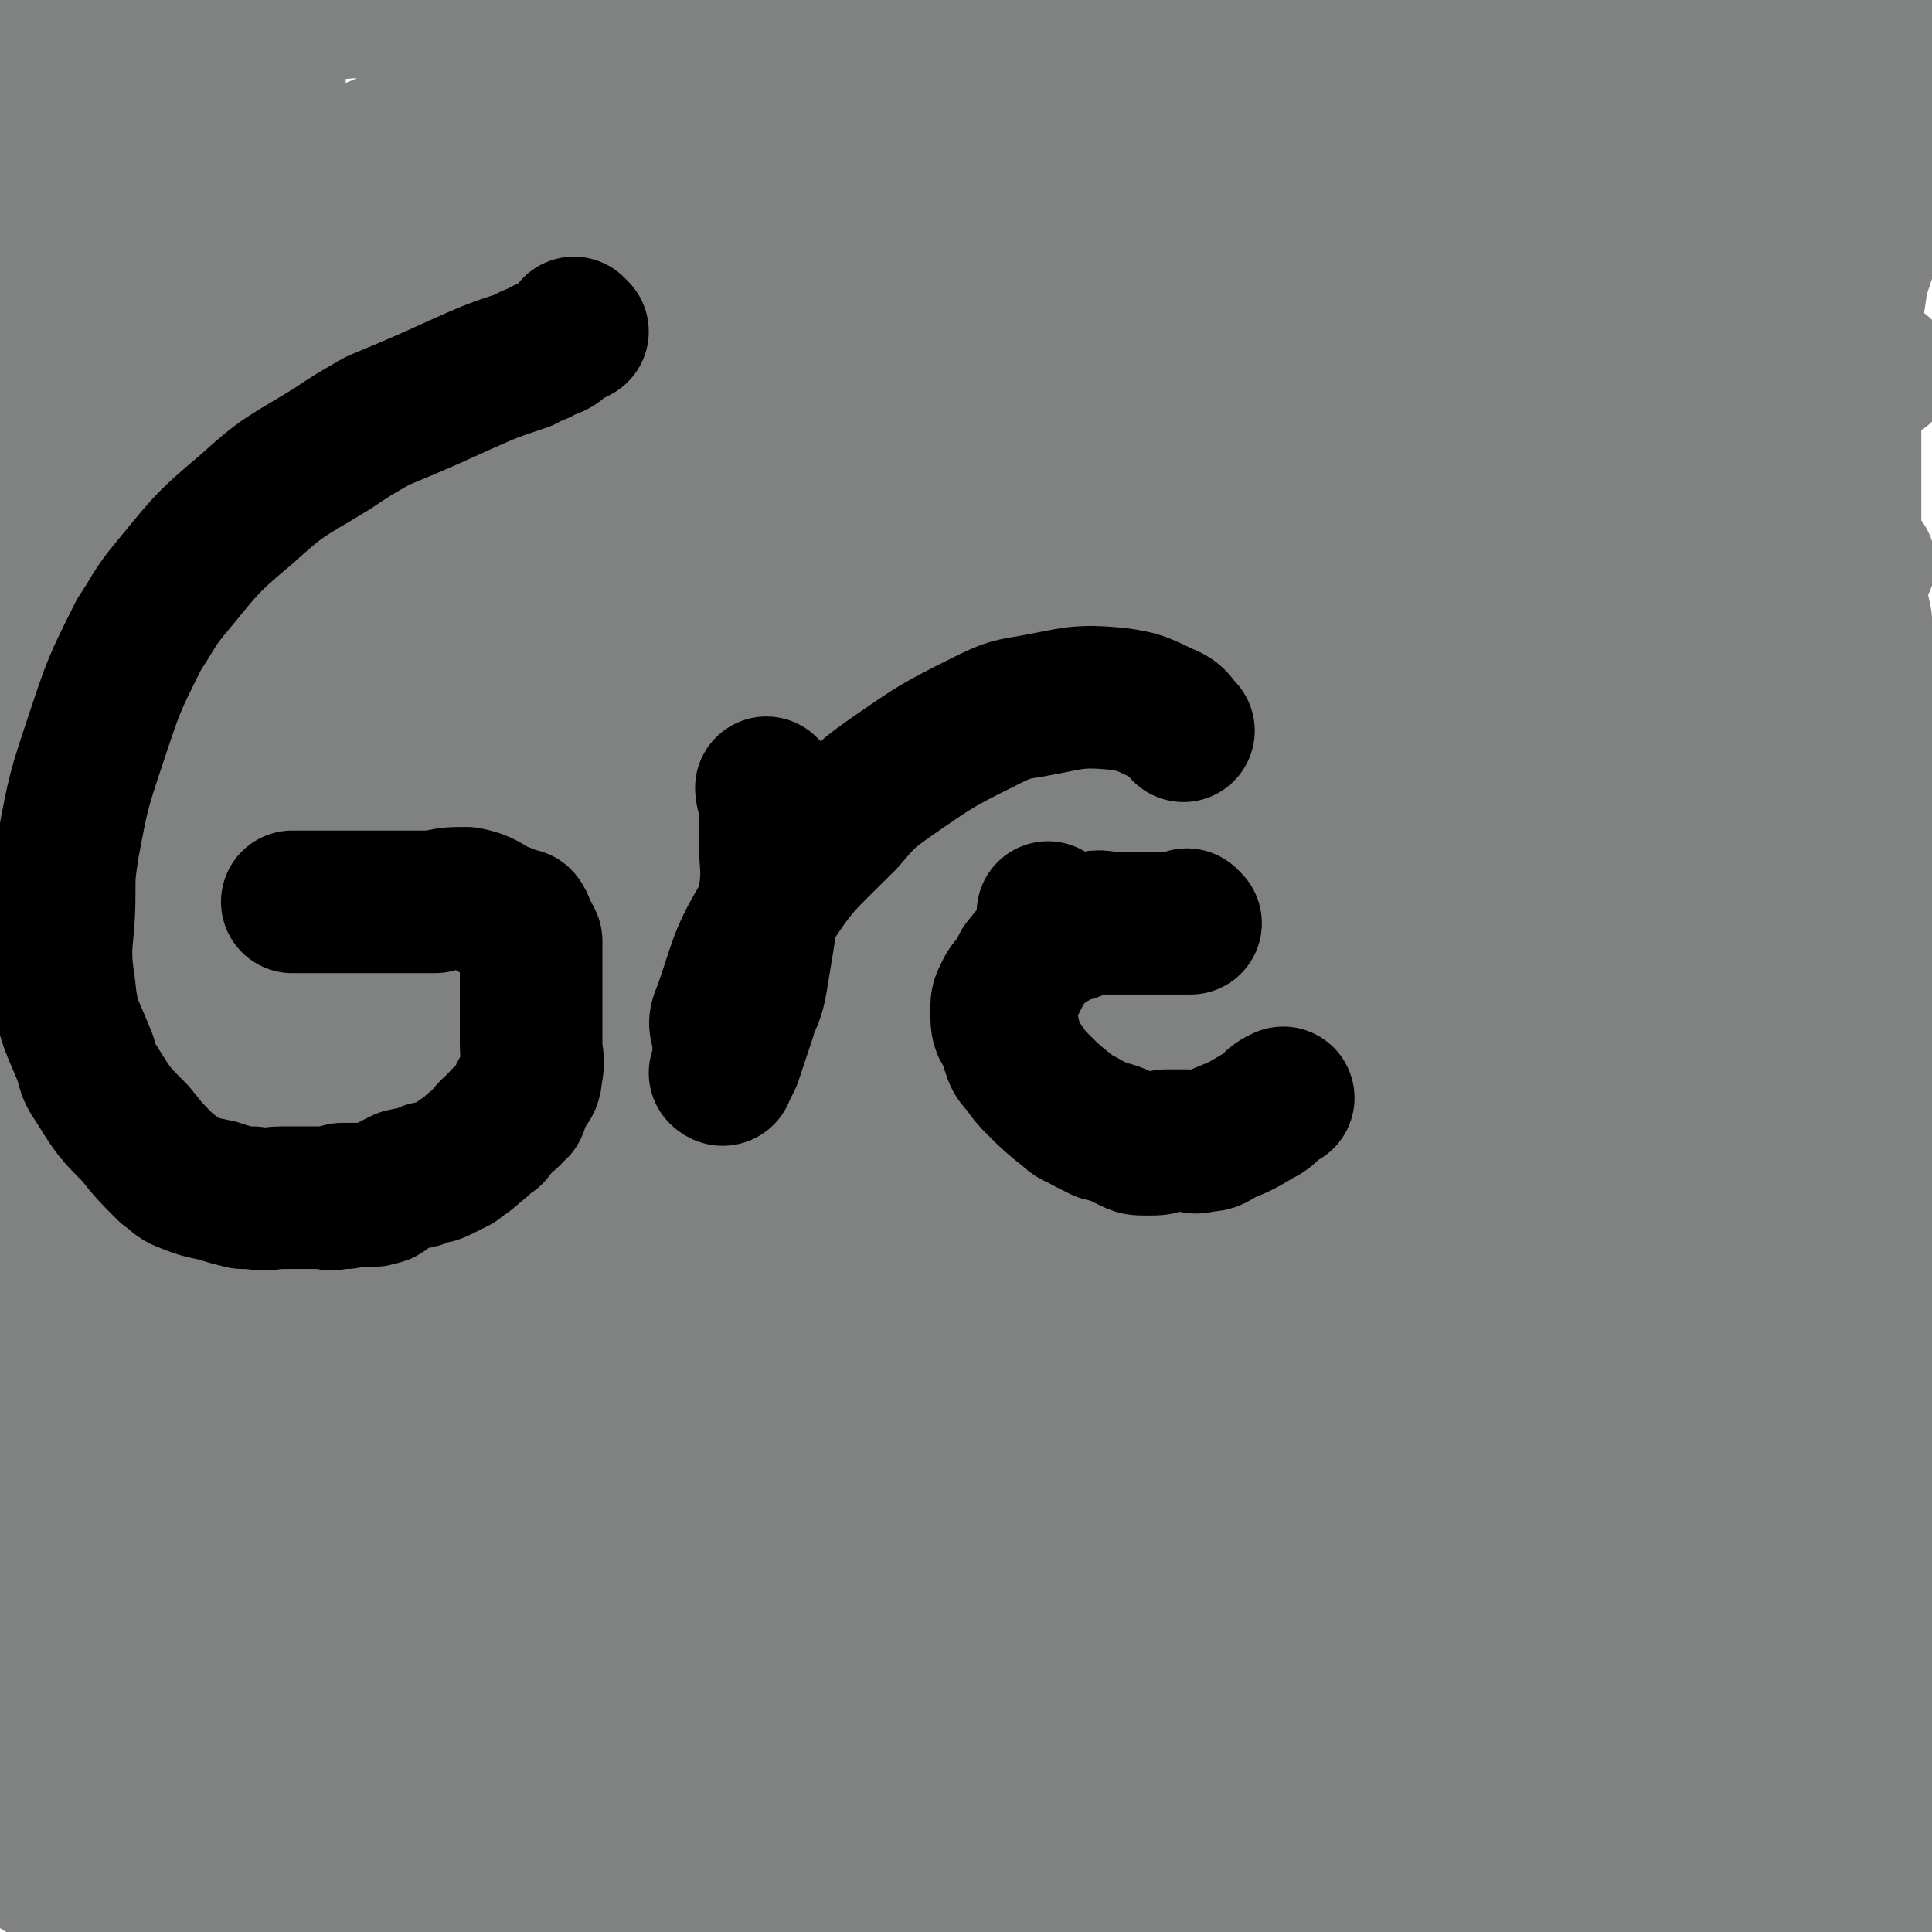
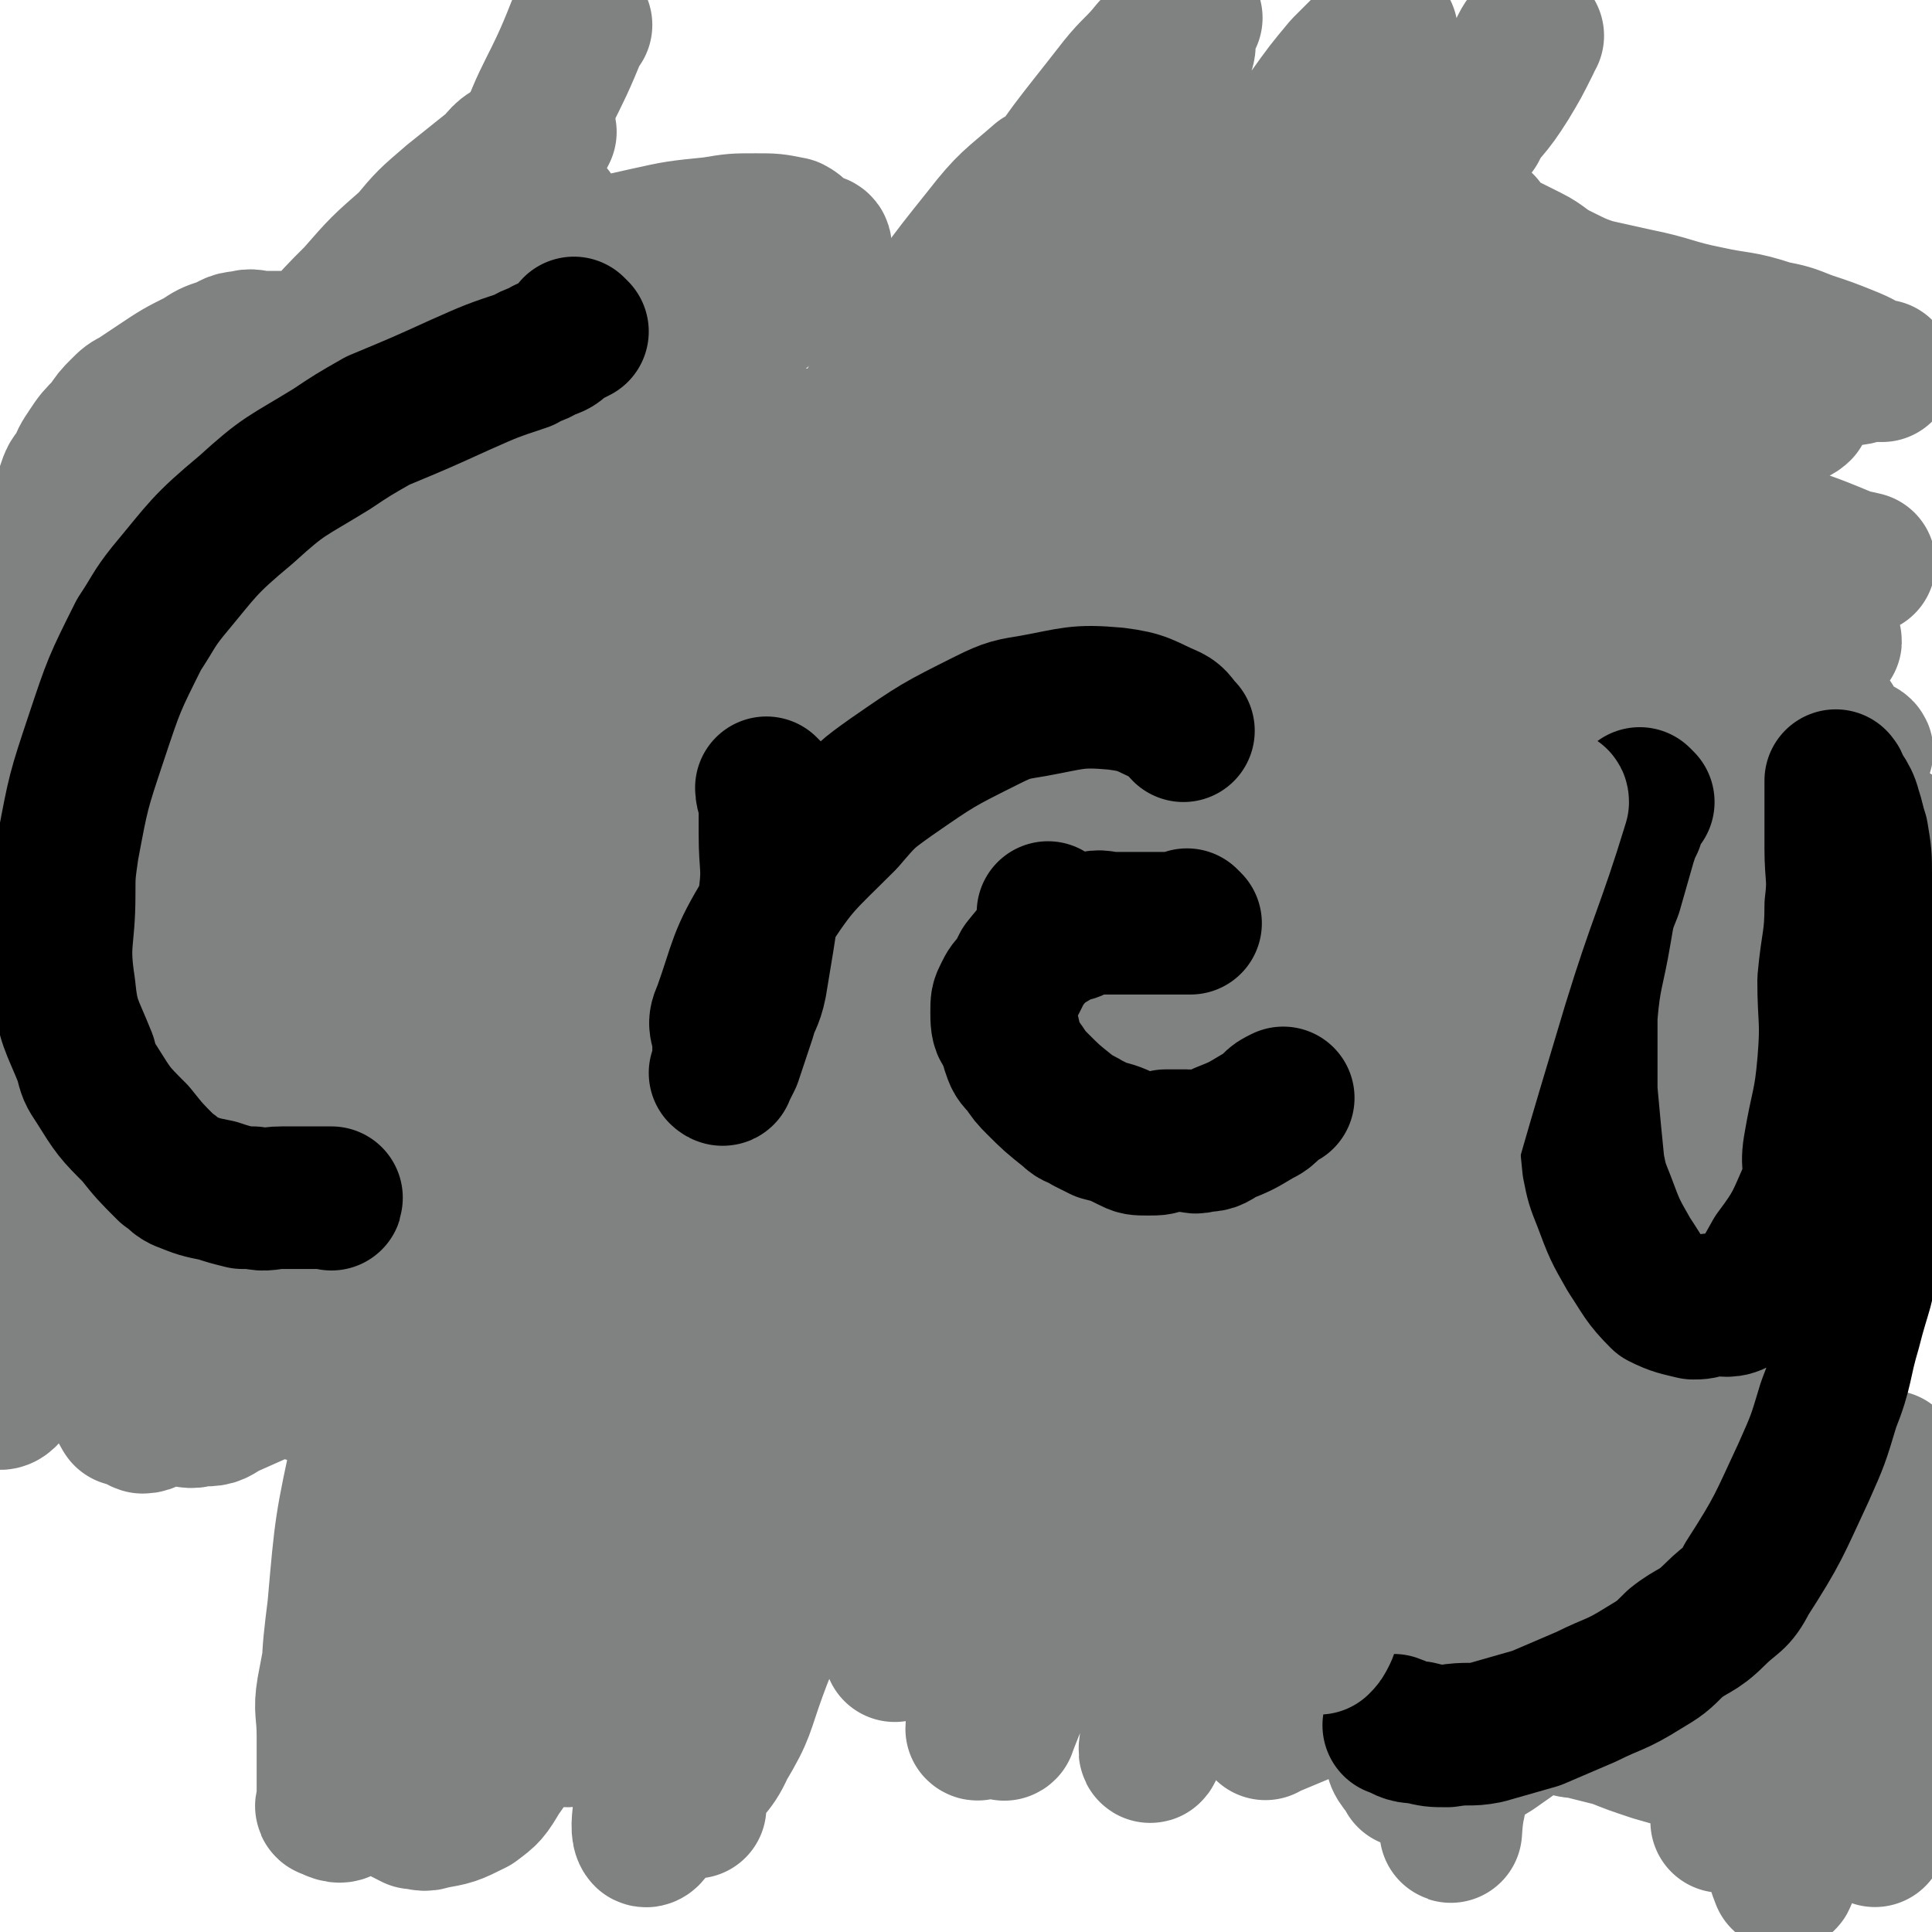
<svg xmlns="http://www.w3.org/2000/svg" viewBox="0 0 542 542" version="1.1">
  <g fill="none" stroke="#808282" stroke-width="40" stroke-linecap="round" stroke-linejoin="round">
    <path d="M90,379c0,0 -1,-1 -1,-1 0,-1 1,-1 1,-2 0,-3 0,-3 0,-5 -1,-15 -3,-15 -3,-30 0,-26 0,-26 2,-51 2,-23 1,-23 5,-45 9,-46 8,-46 20,-92 15,-55 15,-56 33,-110 6,-18 8,-17 15,-35 0,0 0,0 1,-1 " />
-     <path d="M138,53c0,0 0,-1 -1,-1 -7,15 -7,16 -13,31 -9,24 -9,24 -18,49 -10,29 -10,29 -19,58 -8,30 -9,30 -15,59 -13,56 -13,56 -24,112 -4,22 -4,23 -7,45 -3,17 -3,17 -6,33 -2,15 -1,15 -3,29 -1,13 -1,19 -3,26 -1,2 -2,-4 -2,-8 -1,-12 0,-13 0,-25 0,-33 -1,-33 0,-66 0,-21 1,-21 2,-42 1,-15 1,-15 2,-31 2,-25 2,-25 5,-51 3,-26 3,-25 7,-51 3,-24 2,-24 5,-47 3,-20 3,-20 7,-39 3,-18 3,-18 6,-35 3,-16 3,-16 5,-31 4,-19 4,-19 8,-37 0,-4 0,-3 1,-7 1,-2 2,-5 2,-4 0,4 0,7 -1,13 -3,15 -5,14 -9,29 -6,20 -6,20 -11,40 -5,23 -5,24 -10,47 -5,24 -5,24 -10,48 -5,23 -6,23 -9,46 -6,44 -6,44 -10,89 -1,21 -1,21 -2,41 0,19 0,19 0,38 0,32 0,32 0,63 0,8 0,8 0,15 0,10 0,11 0,20 0,0 0,-1 0,-2 0,-5 0,-5 0,-9 -1,-21 -2,-21 -3,-42 -1,-14 -1,-14 -1,-28 0,-37 0,-37 0,-74 0,-25 -1,-25 0,-50 2,-49 1,-49 5,-98 4,-42 5,-42 12,-84 3,-18 3,-17 7,-35 3,-13 2,-13 5,-26 3,-13 3,-13 7,-26 2,-8 2,-8 6,-16 1,-4 2,-3 3,-7 2,-3 1,-3 3,-6 0,-1 1,-2 1,-3 0,0 0,1 0,1 -1,5 -1,5 -3,10 -2,8 -2,8 -5,16 -2,7 -2,7 -4,13 -3,13 -3,13 -6,25 -3,13 -4,13 -7,26 -3,10 -2,10 -5,20 -2,8 -3,8 -6,15 -2,7 -2,6 -5,13 -2,4 -1,5 -3,9 -2,5 -2,5 -5,10 0,0 0,0 0,1 0,0 0,0 0,0 0,0 0,-1 -1,-1 0,0 1,1 1,1 -2,-4 -4,-5 -5,-10 -2,-5 -2,-6 -3,-12 -1,-6 -1,-6 -1,-13 -1,-7 0,-7 0,-14 0,-13 -1,-13 0,-26 0,-6 1,-6 2,-12 1,-4 1,-4 2,-9 2,-6 2,-6 3,-11 2,-6 2,-6 3,-11 2,-5 2,-5 3,-10 1,-3 0,-3 1,-7 1,-4 2,-4 3,-7 1,-3 1,-3 3,-5 1,-2 1,-2 3,-4 0,0 0,0 0,0 3,-3 4,-4 6,-6 0,0 -3,2 -2,2 1,-1 4,-3 6,-4 0,-1 -1,0 -2,1 0,0 0,0 0,0 2,0 3,0 4,0 1,0 0,0 0,0 0,3 1,4 2,7 0,5 0,5 0,10 0,4 1,4 0,8 -2,6 -3,6 -6,12 -2,5 -2,5 -5,10 -2,4 -2,4 -5,8 -2,2 -2,2 -4,4 -2,1 -2,2 -4,2 -1,1 -2,1 -3,0 -2,-2 -1,-3 -2,-6 -1,-2 -2,-2 -2,-4 -2,-7 -2,-7 -2,-15 0,-6 1,-6 1,-13 0,-5 -1,-5 0,-9 0,-4 1,-4 3,-6 1,-2 1,-3 3,-4 1,-1 1,-1 3,-2 2,-2 2,-2 4,-3 2,0 2,0 4,0 1,0 2,0 3,0 0,0 -1,0 -2,0 0,0 0,0 0,0 3,1 3,1 5,3 3,1 2,2 4,4 2,2 2,2 4,5 1,2 1,2 2,4 1,2 1,2 2,4 0,1 0,2 0,3 0,1 0,2 0,3 0,0 0,-1 0,-2 0,0 0,0 0,0 0,0 0,0 -1,-1 0,0 1,1 1,1 -2,-1 -3,-2 -5,-4 -2,-1 -1,-2 -3,-3 -5,-4 -5,-4 -9,-7 -3,-1 -3,-1 -5,-2 -2,-2 -3,-2 -5,-3 0,0 0,0 0,0 0,0 0,0 -1,-1 0,0 1,1 1,1 0,0 0,0 0,0 0,0 0,0 -1,-1 0,0 1,1 1,1 5,-1 5,-2 10,-3 5,0 5,1 10,1 5,0 5,1 10,0 4,-1 4,-2 9,-3 5,0 5,1 10,1 5,0 5,0 10,0 12,-1 12,-1 24,-2 6,0 6,0 12,0 4,0 4,0 9,0 7,0 7,0 14,0 10,0 10,0 21,0 5,0 5,0 11,0 9,0 9,0 19,0 9,0 9,0 18,0 5,0 5,0 10,0 10,0 10,0 20,0 4,0 4,0 8,0 9,0 9,0 18,0 9,0 9,0 17,0 9,0 9,0 17,0 4,0 4,0 8,0 4,0 4,0 8,0 8,0 8,0 16,0 7,0 7,0 15,0 4,0 4,0 8,0 9,1 9,0 18,2 9,1 9,2 17,4 5,0 5,0 9,0 9,0 9,0 18,0 8,0 8,0 17,0 5,0 5,0 9,0 9,0 9,0 17,0 4,0 4,0 8,0 7,-1 7,-1 15,-2 3,0 3,0 6,0 3,0 3,0 6,0 5,0 5,1 11,0 4,-1 4,-2 9,-2 4,-1 4,0 8,0 2,0 2,0 4,0 4,0 4,0 7,0 3,0 3,0 5,0 4,0 4,0 9,0 3,0 3,0 7,0 2,0 2,0 3,0 1,0 1,0 1,0 2,0 2,0 3,0 1,0 1,0 1,0 0,0 0,0 0,0 1,0 0,0 0,-1 0,0 0,1 0,1 0,0 0,0 0,0 1,0 0,0 0,-1 0,0 0,1 0,1 0,0 0,0 0,0 1,0 0,0 0,-1 0,0 0,1 0,1 0,0 0,0 0,0 1,0 0,0 0,-1 0,0 0,1 0,1 0,0 0,0 0,0 1,0 0,0 0,-1 0,0 0,1 0,1 0,0 0,0 0,0 -2,5 -2,5 -4,10 -2,4 -2,4 -4,8 -2,3 -3,3 -5,6 -2,2 -2,2 -3,5 -1,2 -1,2 -3,4 -2,5 -2,5 -5,11 -1,3 -2,3 -3,6 -2,6 -2,6 -3,12 -1,3 -2,3 -2,6 -1,3 -1,3 -2,6 -1,7 -1,7 -2,14 0,7 0,7 0,14 0,4 0,4 0,9 0,8 0,8 0,16 0,4 0,4 0,8 0,9 0,9 0,17 1,9 1,9 3,18 1,10 1,10 3,21 1,6 1,6 2,11 1,5 1,5 1,9 0,7 -1,7 -1,13 1,8 3,8 3,15 1,7 0,7 -1,14 0,7 0,7 0,13 1,7 2,7 3,13 0,6 -1,6 -1,12 2,14 2,14 4,27 1,7 1,7 2,14 1,5 1,5 1,10 1,8 1,8 2,15 1,7 1,7 2,14 1,6 1,6 2,12 1,7 1,7 2,13 1,6 1,6 2,11 0,5 -1,5 -1,10 2,10 3,10 4,20 1,4 0,4 0,9 0,3 0,3 0,7 0,5 0,5 0,10 1,5 3,5 3,10 1,4 0,4 -1,9 0,3 0,3 0,6 0,3 0,3 0,6 0,3 0,3 0,5 0,2 0,2 0,4 0,0 0,0 0,0 1,0 0,0 0,0 0,0 0,0 0,0 1,3 0,4 0,5 0,1 0,0 0,-1 0,0 0,0 0,0 1,0 0,0 0,0 0,0 0,0 0,0 0,0 0,0 0,0 1,0 0,0 0,0 0,0 0,0 0,0 0,0 0,0 0,0 1,0 0,0 0,0 0,0 0,0 0,0 0,0 0,0 0,0 1,0 0,-1 0,0 -2,3 -2,4 -4,8 0,1 0,1 -1,1 0,0 0,0 0,0 -3,3 -3,3 -7,6 -2,2 -1,2 -3,4 -2,1 -2,1 -4,2 -2,1 -2,1 -3,2 -1,0 0,-1 0,-1 -5,3 -5,3 -10,5 -2,1 -2,1 -4,2 0,0 0,0 -1,0 -2,0 -2,0 -5,0 -2,0 -2,0 -4,0 -4,0 -4,0 -8,0 -4,0 -4,0 -7,0 -5,0 -5,0 -9,0 -7,0 -7,0 -15,0 -5,0 -5,0 -9,0 -4,0 -4,0 -8,0 -7,0 -7,0 -13,0 -6,0 -6,0 -11,0 -5,0 -5,0 -9,0 -6,0 -6,0 -12,0 -7,0 -7,0 -13,0 -14,0 -14,1 -28,0 -6,0 -6,0 -12,-2 -13,-2 -13,-2 -25,-5 -13,-2 -13,-3 -25,-5 -6,-1 -6,-1 -12,-1 -12,-1 -12,-1 -25,-2 -14,-1 -14,-2 -27,-4 -7,0 -7,0 -14,0 -14,0 -14,1 -28,0 -14,-1 -14,-2 -28,-3 -6,0 -6,1 -13,1 -13,0 -13,0 -27,0 -13,0 -13,1 -27,0 -6,0 -6,-1 -12,-1 -13,-1 -13,-1 -25,-1 -11,0 -11,0 -22,0 -9,0 -9,0 -18,0 -4,0 -4,0 -8,0 -6,0 -6,0 -12,0 -3,0 -3,0 -5,0 0,0 0,0 0,0 0,0 0,0 -1,0 0,0 1,0 1,0 0,0 0,0 0,0 7,4 7,5 14,9 4,2 4,1 9,2 4,1 4,2 8,2 7,2 7,2 14,3 8,2 8,1 17,2 9,1 9,2 17,2 10,0 10,-1 20,-1 10,0 10,0 21,0 10,1 10,2 21,2 24,1 24,0 47,0 12,0 12,0 23,0 9,0 9,1 18,0 28,-3 28,-4 56,-9 26,-4 26,-3 52,-7 11,-2 11,-2 22,-3 22,-3 22,-3 44,-6 18,-2 19,-1 37,-3 14,-2 14,-2 28,-4 5,-1 5,-1 10,-2 5,-1 5,0 11,-1 2,0 4,0 3,0 0,0 -2,0 -4,0 -4,0 -4,0 -9,0 -15,1 -15,0 -31,1 -20,2 -20,2 -41,4 -25,2 -25,2 -50,5 -13,1 -13,1 -26,2 -28,2 -28,2 -56,2 -28,1 -28,1 -56,0 -26,-1 -26,-1 -52,-3 -11,0 -11,0 -23,-2 -23,-3 -23,-3 -46,-7 -20,-4 -19,-5 -39,-10 -17,-5 -17,-5 -35,-11 -14,-5 -14,-5 -28,-10 -6,-3 -6,-3 -11,-6 -7,-5 -7,-5 -14,-10 -2,-1 -2,-1 -3,-2 0,0 0,0 0,0 0,0 0,0 0,0 0,1 -1,0 -1,0 5,0 7,-1 13,0 7,2 6,3 13,5 8,2 8,2 17,4 9,1 9,1 19,2 11,1 11,2 23,3 11,1 11,0 23,1 25,2 25,3 49,4 12,1 12,0 24,0 9,0 9,0 19,0 13,1 13,2 27,3 12,1 12,2 24,2 11,0 11,-2 23,-1 9,1 9,3 19,5 9,3 9,3 18,5 7,2 7,3 13,5 6,2 6,1 12,3 6,2 6,2 13,5 1,0 3,1 3,1 0,0 -1,0 -2,-1 0,0 0,0 0,0 0,0 0,-1 -1,0 -6,2 -6,3 -12,5 -8,3 -8,2 -15,4 -9,2 -9,2 -18,5 -21,6 -21,6 -42,12 -11,4 -11,4 -21,7 -11,3 -11,3 -21,5 -9,3 -9,3 -18,5 -10,2 -10,1 -21,3 -9,1 -9,2 -18,2 -8,1 -8,-1 -16,-1 -6,0 -6,1 -12,0 -6,-1 -7,-1 -10,-5 -11,-13 -11,-13 -18,-28 -5,-10 -4,-11 -7,-22 -2,-14 -2,-14 -3,-27 -2,-12 -3,-12 -2,-24 0,-18 0,-18 4,-36 3,-18 3,-18 9,-36 5,-17 5,-17 11,-35 6,-16 6,-16 12,-32 6,-16 6,-16 13,-31 10,-22 10,-22 20,-44 2,-6 3,-6 6,-12 1,-4 4,-9 3,-8 0,2 -3,7 -5,13 -10,26 -11,26 -20,53 -15,43 -16,43 -29,88 -6,21 -6,21 -10,44 -7,38 -7,38 -13,77 -1,12 -1,12 -2,24 0,8 0,8 0,16 0,6 0,12 0,11 0,-3 0,-10 1,-19 3,-29 3,-29 7,-57 5,-43 4,-44 11,-87 8,-49 8,-49 18,-99 4,-23 4,-23 9,-45 10,-43 10,-43 21,-85 4,-17 5,-17 9,-33 7,-28 8,-28 14,-55 2,-8 2,-9 3,-17 1,-9 2,-11 3,-17 0,-1 -1,1 -2,2 -1,1 0,1 -1,3 -5,10 -5,10 -9,20 -8,16 -8,15 -15,32 -7,19 -7,19 -13,39 -7,21 -6,21 -12,42 -5,22 -6,22 -10,44 -5,23 -5,23 -8,46 -4,43 -4,43 -7,87 -1,17 0,18 0,36 0,13 0,13 0,27 0,12 0,13 1,25 1,13 2,13 3,26 0,2 -1,5 0,4 1,-1 2,-4 3,-9 1,-7 1,-7 2,-15 1,-27 0,-27 1,-54 2,-39 2,-39 4,-77 2,-42 2,-42 5,-83 1,-20 1,-20 2,-41 2,-33 3,-33 5,-67 1,-20 0,-20 0,-41 0,-9 -1,-9 -2,-18 0,-2 0,-2 0,-3 0,0 0,0 0,0 -2,1 -3,0 -4,2 -6,11 -6,11 -9,23 -3,9 -2,9 -4,19 -2,8 -2,8 -3,16 -2,15 -1,15 -2,30 -2,16 -2,16 -2,32 0,15 0,15 1,31 1,15 1,15 3,29 2,13 2,13 4,26 4,19 4,19 9,38 1,6 1,6 3,11 1,5 2,10 3,9 1,0 2,-5 3,-11 2,-24 2,-24 3,-49 1,-14 0,-14 0,-29 0,-28 1,-28 0,-56 -1,-24 -2,-24 -4,-48 -1,-9 -2,-9 -4,-18 -1,-7 -1,-7 -3,-15 -3,-10 -3,-10 -7,-20 -1,-2 -1,-3 -3,-4 -2,-1 -3,-1 -5,0 -3,2 -3,3 -5,6 -3,6 -3,7 -5,13 -7,20 -8,20 -12,41 -5,27 -5,27 -7,55 -2,14 -1,14 -1,28 0,23 -1,23 0,47 1,12 2,12 4,24 0,1 -1,2 0,2 4,-6 6,-7 10,-15 8,-17 7,-18 13,-36 5,-13 4,-13 7,-26 6,-24 7,-24 12,-48 4,-20 4,-20 7,-41 1,-8 1,-8 1,-17 0,-13 0,-13 0,-27 0,-3 -1,-3 -1,-6 -1,-4 -1,-5 -1,-9 0,0 0,1 0,1 -2,-1 -2,-2 -4,-4 -1,-1 -1,-1 -2,-3 0,0 0,0 0,-1 0,0 0,0 0,0 0,0 -1,0 -1,-1 0,0 1,1 1,1 0,0 0,0 0,0 2,-2 2,-3 5,-4 7,-3 7,-2 15,-4 3,0 3,0 6,-1 5,-1 5,0 10,-2 7,-2 7,-3 14,-6 11,-4 11,-4 23,-9 12,-4 12,-4 25,-8 6,-2 6,-2 13,-3 14,-3 14,-3 28,-5 7,-1 7,0 15,0 15,-1 15,-2 30,-2 16,-1 16,0 31,0 7,0 7,0 15,0 14,0 14,0 29,0 13,0 13,0 26,0 6,0 6,0 12,0 12,0 12,0 23,0 6,0 6,0 12,0 10,0 10,0 21,0 4,0 4,0 8,0 8,0 8,-1 15,0 8,1 8,2 14,5 3,1 3,2 6,3 5,4 6,3 11,8 2,1 2,2 3,4 2,2 2,1 3,3 3,2 2,3 4,5 2,2 2,1 3,3 1,0 1,0 1,1 0,0 0,0 0,0 2,3 3,3 4,5 1,0 0,0 -1,-1 0,0 0,0 0,0 1,0 1,-1 0,-1 -2,1 -2,2 -4,2 -2,1 -2,2 -4,2 -8,0 -8,-1 -15,-1 -9,0 -9,-1 -17,0 -10,1 -10,2 -20,3 -11,1 -11,1 -22,1 -11,1 -11,1 -23,2 -12,1 -12,1 -24,2 -25,1 -25,1 -49,2 -12,0 -12,0 -23,0 -10,0 -10,0 -19,0 -12,0 -12,0 -24,0 -11,0 -11,0 -22,0 -10,0 -10,-1 -19,0 -10,0 -10,1 -20,2 -18,1 -18,1 -36,2 -13,1 -13,1 -25,2 -10,2 -10,2 -20,4 -6,2 -6,1 -12,3 -4,1 -4,2 -8,3 -2,1 -3,1 -4,1 0,1 1,0 2,0 0,0 0,0 0,0 3,0 3,0 7,0 6,0 6,0 12,0 9,-1 9,-1 17,-2 7,0 8,0 15,-1 12,-2 12,-2 24,-3 13,-2 13,-2 26,-3 14,-2 14,-2 27,-4 12,-2 12,-2 25,-4 12,-2 12,-2 25,-3 12,-2 12,-2 25,-3 24,-2 24,-2 48,-4 11,0 11,0 22,0 9,0 9,0 17,0 11,0 11,-1 21,0 9,1 9,1 19,3 7,1 7,1 15,3 7,1 6,2 13,4 5,1 5,1 10,3 4,2 4,2 8,4 5,2 5,2 10,4 1,1 2,2 3,3 0,0 -1,-1 -2,-1 0,0 0,0 0,0 1,0 0,0 0,-1 0,0 1,1 0,1 -6,0 -6,1 -13,0 -18,-3 -17,-4 -35,-7 -12,-2 -12,-2 -23,-3 -12,-2 -12,-2 -25,-4 -10,-1 -10,-2 -21,-3 -29,-1 -29,0 -59,0 -28,0 -28,-1 -56,0 -11,0 -11,1 -23,2 -22,2 -22,2 -44,5 -9,1 -9,1 -17,1 -7,1 -7,1 -13,2 -7,1 -7,1 -14,2 -5,1 -5,1 -9,2 -2,0 -2,-1 -5,-1 -1,0 -2,0 -2,0 -1,0 0,0 1,0 0,0 0,0 0,0 11,-3 11,-4 22,-7 9,-2 9,-2 17,-3 10,-2 10,-2 20,-4 24,-3 24,-2 47,-6 25,-4 25,-4 49,-9 11,-2 10,-2 21,-4 18,-4 18,-5 37,-8 11,-2 11,-1 22,-2 3,0 3,0 7,0 0,0 0,0 0,0 -9,3 -9,3 -19,6 -8,3 -8,3 -17,5 -11,2 -11,2 -22,4 -24,5 -24,5 -48,9 -25,5 -25,4 -49,10 -22,5 -23,4 -43,12 -19,8 -19,9 -37,20 -7,4 -6,4 -12,9 -9,8 -10,8 -18,17 -1,0 0,2 1,1 11,-6 11,-8 22,-16 13,-9 13,-9 27,-17 23,-15 23,-15 47,-29 20,-12 20,-13 41,-24 11,-6 12,-5 23,-11 3,-1 5,-3 6,-1 1,1 0,4 -3,7 -15,21 -15,22 -32,42 -25,31 -26,30 -51,61 -14,16 -14,16 -26,34 -24,35 -24,35 -46,72 -10,16 -10,16 -18,33 -13,29 -14,29 -24,58 -5,14 -3,14 -6,28 -1,10 -1,10 -1,20 -1,9 0,9 1,17 2,12 1,12 5,24 3,9 4,9 8,18 2,5 2,5 5,9 5,8 5,8 10,15 4,4 5,5 8,7 1,1 -1,-1 0,-2 2,-6 4,-6 6,-13 4,-20 3,-20 5,-40 2,-15 1,-15 3,-30 4,-38 3,-38 8,-77 6,-43 5,-43 14,-87 8,-41 9,-41 20,-82 10,-34 10,-34 21,-67 5,-12 6,-12 11,-24 1,-1 1,-1 2,-3 " />
    <path d="M103,404c0,0 -1,-1 -1,-1 0,0 1,0 1,0 0,0 0,0 0,0 0,1 -1,1 -1,0 2,-45 -1,-46 6,-90 3,-25 6,-25 14,-48 5,-15 5,-15 12,-28 1,-2 3,-4 4,-3 0,9 -1,12 -2,23 -4,31 -5,30 -9,61 -4,32 -3,32 -7,64 -2,19 -2,20 -4,39 0,0 1,1 1,0 3,-11 2,-12 5,-24 6,-25 6,-25 12,-51 3,-14 3,-14 7,-27 5,-22 6,-22 12,-43 1,-4 1,-4 2,-9 0,-2 2,-6 1,-4 -5,8 -7,12 -12,25 -11,31 -11,31 -21,63 -8,27 -8,27 -15,53 -2,10 -2,10 -4,19 0,0 0,0 0,0 3,-12 3,-12 6,-24 4,-14 4,-14 7,-28 6,-18 5,-18 11,-36 6,-19 6,-19 14,-38 15,-36 15,-36 30,-72 6,-12 5,-13 11,-24 8,-15 9,-14 17,-28 6,-10 6,-10 13,-20 3,-4 3,-6 8,-9 1,-1 3,0 3,2 1,8 0,9 -1,19 -3,17 -4,17 -8,34 -10,47 -11,47 -21,93 -5,24 -5,24 -10,48 -4,17 -4,17 -7,34 -4,22 -4,22 -7,44 -5,25 -5,25 -9,51 -2,9 -2,17 -2,18 -1,0 -1,-8 0,-15 3,-31 2,-31 6,-62 3,-20 3,-20 8,-40 11,-50 10,-50 25,-98 15,-52 16,-52 36,-103 8,-22 9,-22 20,-43 9,-19 9,-19 18,-37 8,-14 7,-15 16,-29 12,-19 12,-18 26,-36 4,-5 5,-5 9,-10 4,-3 3,-3 7,-6 2,-2 4,-3 4,-3 1,0 -2,0 -2,2 -1,3 1,4 0,7 -5,9 -6,8 -12,17 -7,11 -7,11 -15,23 -8,13 -8,13 -17,26 -19,29 -19,28 -38,57 -11,15 -11,15 -21,31 -8,11 -8,11 -16,23 -12,20 -13,20 -24,40 -19,33 -20,33 -37,67 -16,32 -15,32 -29,65 -6,15 -5,15 -10,29 -8,25 -8,25 -14,51 -4,15 -4,15 -7,31 -1,6 0,6 0,13 0,9 0,9 0,18 0,1 -1,2 0,2 2,1 4,2 5,0 8,-11 7,-13 13,-27 5,-11 4,-11 8,-23 10,-32 10,-33 19,-65 13,-44 12,-44 25,-87 6,-20 6,-20 13,-39 8,-21 8,-21 16,-42 8,-19 7,-20 16,-39 16,-32 16,-32 33,-64 6,-12 6,-12 14,-23 10,-17 10,-17 22,-32 7,-9 8,-9 16,-16 2,-1 2,-1 4,0 2,1 3,2 3,4 -2,11 -3,12 -7,23 -4,9 -5,9 -10,17 -13,22 -13,22 -28,43 -11,16 -11,15 -22,30 -22,29 -22,29 -42,59 -10,14 -10,14 -19,29 -19,30 -20,30 -36,62 -15,29 -14,30 -25,61 -5,13 -5,13 -8,27 -5,23 -5,23 -7,46 -2,16 -2,17 0,33 0,4 1,4 4,9 4,6 4,6 9,12 4,3 4,3 8,5 2,0 3,1 5,0 6,-1 6,-1 12,-4 4,-3 4,-3 7,-8 9,-13 10,-13 17,-28 12,-24 10,-24 19,-49 6,-14 6,-14 11,-28 12,-33 11,-34 24,-66 14,-37 14,-37 30,-73 8,-19 8,-19 17,-37 10,-20 10,-20 21,-39 23,-40 23,-40 47,-80 8,-13 8,-13 16,-27 13,-20 12,-20 25,-39 5,-7 5,-7 10,-13 3,-3 3,-3 6,-6 2,-2 3,-3 4,-4 0,-1 -1,0 -1,1 -5,6 -5,6 -9,12 -7,9 -7,9 -14,19 -5,7 -5,7 -11,14 -10,14 -9,14 -20,29 -11,16 -12,15 -23,31 -11,15 -10,16 -20,31 -9,15 -9,15 -19,30 -9,16 -9,16 -17,31 -8,16 -8,16 -16,31 -8,18 -9,17 -17,35 -13,28 -13,28 -24,57 -10,25 -9,25 -16,51 -3,10 -3,10 -5,20 -3,16 -4,16 -6,33 -1,11 -1,11 -1,22 0,3 0,3 0,6 0,6 0,6 0,11 0,1 -1,2 0,1 5,-7 7,-8 11,-17 8,-15 7,-15 13,-31 13,-35 13,-35 26,-70 7,-20 7,-20 15,-40 17,-41 16,-41 34,-81 17,-39 17,-38 35,-76 7,-15 7,-15 14,-30 8,-16 9,-15 18,-31 6,-13 6,-13 13,-26 6,-10 6,-9 12,-19 5,-9 4,-9 9,-17 4,-7 4,-7 9,-13 5,-7 5,-7 11,-13 0,-1 0,-1 1,-1 0,0 0,0 0,0 -2,7 -2,7 -4,14 -2,7 -3,7 -6,14 -5,10 -5,10 -11,21 -14,26 -13,27 -28,53 -15,29 -16,28 -32,57 -9,14 -9,14 -18,28 -7,12 -7,12 -14,23 -9,14 -9,14 -17,27 -8,13 -9,13 -17,26 -7,12 -7,13 -14,25 -7,11 -7,11 -14,23 -6,10 -6,10 -12,21 -5,9 -6,8 -11,18 -8,16 -7,16 -15,33 -3,6 -3,6 -6,13 -2,5 -2,4 -4,9 -2,5 -1,5 -3,10 -1,4 -1,4 -3,8 0,3 -1,3 -1,6 0,2 1,2 1,5 0,1 0,2 0,3 0,0 0,0 0,-1 0,0 0,0 0,0 1,0 1,0 3,0 1,0 2,1 3,0 4,-4 4,-4 8,-10 7,-11 7,-11 14,-23 14,-26 13,-26 27,-53 17,-34 16,-34 34,-68 18,-33 18,-33 37,-66 9,-15 9,-15 19,-30 7,-12 7,-12 15,-24 10,-16 10,-16 21,-31 10,-15 10,-14 20,-29 9,-11 8,-11 17,-23 7,-10 7,-9 14,-19 7,-9 6,-9 12,-19 5,-7 5,-7 10,-14 5,-10 5,-10 11,-19 1,-2 1,-2 2,-4 1,-2 2,-3 3,-3 0,0 -1,1 -1,2 -3,6 -3,6 -6,11 -5,8 -6,8 -12,15 -7,10 -7,10 -14,20 -8,13 -8,13 -15,25 -10,14 -10,14 -19,28 -18,31 -18,32 -36,63 -6,11 -7,11 -12,23 -11,21 -11,21 -20,43 -14,34 -14,34 -27,69 -11,30 -10,30 -20,61 -3,10 -3,11 -6,22 -5,17 -5,16 -9,34 -2,9 -1,9 -2,18 -1,2 0,2 0,4 0,0 0,2 0,1 0,-1 -1,-2 0,-5 2,-8 4,-7 7,-15 8,-22 8,-22 16,-45 5,-14 4,-14 10,-27 11,-31 10,-31 23,-61 13,-31 14,-30 28,-60 7,-13 7,-13 14,-25 7,-13 8,-13 15,-25 13,-22 13,-23 27,-45 10,-17 11,-16 21,-33 5,-7 5,-7 9,-14 6,-10 6,-11 11,-21 2,-3 2,-3 3,-6 1,-2 1,-3 1,-4 0,0 0,1 0,2 0,0 0,0 0,0 0,0 -1,0 -1,-1 0,0 0,1 1,1 0,0 0,0 0,0 0,0 -1,0 -1,-1 0,0 0,1 1,1 2,1 2,1 5,3 4,2 4,2 8,4 4,2 4,3 8,5 6,3 6,3 12,5 13,6 13,7 26,12 6,3 6,2 13,4 4,1 4,2 9,3 6,1 6,1 12,2 5,1 5,1 10,2 3,0 3,-1 5,-1 2,0 3,0 4,0 0,0 -1,0 -2,0 0,0 0,0 0,0 -4,-2 -3,-2 -8,-4 -5,-2 -5,-2 -11,-4 -5,-2 -5,-2 -10,-3 -9,-3 -9,-2 -18,-4 -10,-2 -10,-3 -20,-5 -9,-2 -9,-2 -18,-4 -8,-1 -8,-1 -16,-2 -6,-1 -6,-1 -12,-3 -5,-1 -5,-1 -10,-1 -6,-1 -6,0 -11,0 0,0 0,0 0,0 0,0 0,0 0,0 0,0 -1,-1 -1,-1 5,2 6,3 12,5 7,3 7,4 15,7 8,4 9,3 17,7 9,3 9,4 18,7 7,3 7,4 15,6 11,4 11,4 23,7 3,1 3,1 7,2 2,1 2,2 5,2 1,0 2,-1 2,-1 0,0 -1,0 -2,0 -4,0 -4,0 -9,0 -8,-1 -8,-1 -15,-3 -9,-1 -9,-1 -17,-3 -9,-2 -9,-2 -18,-4 -15,-5 -15,-5 -29,-9 -6,-1 -6,-1 -11,-2 -4,-1 -4,-2 -7,-3 -2,0 -4,1 -4,2 0,0 1,0 3,0 0,0 0,0 0,0 7,4 7,4 15,9 8,4 8,4 16,9 9,6 9,6 17,11 16,10 16,10 31,18 6,4 6,3 12,6 5,2 5,2 9,4 4,2 4,2 7,4 2,0 3,1 4,1 0,0 -2,-1 -3,-1 -3,-3 -3,-3 -7,-5 -6,-4 -6,-5 -12,-8 -8,-5 -8,-5 -16,-9 -16,-8 -16,-8 -32,-16 -6,-3 -6,-3 -13,-7 -5,-3 -5,-3 -10,-6 -4,-2 -4,-2 -8,-3 -2,-1 -3,-2 -4,-2 0,-1 1,0 3,1 0,0 0,0 0,0 4,3 3,4 7,7 6,4 7,3 13,7 17,10 17,10 33,19 8,4 8,4 17,8 6,4 6,4 12,7 8,3 8,3 16,6 4,2 4,2 9,3 5,1 7,1 11,2 0,0 -1,0 -2,0 -12,-5 -12,-5 -24,-9 -7,-3 -7,-4 -14,-6 -15,-6 -15,-6 -30,-11 -12,-4 -12,-4 -24,-7 -5,-2 -6,-1 -11,-2 -1,0 0,0 1,0 3,2 3,3 7,6 12,8 12,8 25,15 14,9 14,8 29,17 12,7 11,7 23,13 3,2 3,2 6,3 2,1 6,3 4,3 -4,-2 -8,-4 -16,-8 -16,-6 -17,-5 -32,-12 -9,-3 -9,-3 -18,-7 -17,-7 -17,-7 -34,-15 -10,-5 -10,-5 -20,-10 -3,-2 -5,-3 -5,-3 -1,0 1,1 2,3 10,7 10,7 20,14 16,11 16,11 33,22 9,6 9,6 19,11 16,10 16,10 33,20 13,8 13,8 26,15 1,0 2,1 1,1 -5,-4 -5,-5 -12,-9 -15,-10 -15,-10 -31,-20 -9,-6 -9,-6 -19,-11 -16,-11 -16,-11 -32,-21 -7,-4 -7,-4 -13,-8 -8,-6 -8,-6 -17,-12 -4,-3 -6,-5 -8,-7 -1,0 1,2 3,4 14,14 13,15 29,28 15,13 16,12 32,23 7,4 7,4 13,8 8,6 8,6 16,12 6,4 6,4 13,8 4,2 4,2 7,4 2,1 3,2 4,3 0,0 -1,-1 -2,-1 -2,-1 -2,0 -4,0 -13,-4 -13,-4 -26,-8 -9,-2 -9,-2 -19,-5 -7,-2 -7,-2 -14,-4 -11,-3 -11,-2 -22,-6 -11,-4 -10,-5 -21,-9 -7,-3 -8,-2 -15,-6 -6,-3 -6,-3 -11,-6 -4,-2 -4,-2 -7,-4 -2,-1 -4,-2 -4,-2 1,-1 3,-1 6,0 5,1 5,2 10,4 5,1 5,1 9,3 10,4 11,4 21,8 11,5 11,4 22,10 10,5 9,5 19,11 8,4 8,4 16,8 7,4 7,3 14,7 5,2 5,2 9,5 5,3 5,3 10,5 0,0 1,1 0,1 -2,-1 -3,-2 -6,-3 -4,-2 -4,-1 -8,-3 -11,-5 -11,-5 -21,-9 -20,-9 -20,-9 -40,-18 -10,-5 -9,-5 -19,-10 -14,-8 -15,-8 -29,-16 -4,-2 -4,-3 -7,-5 -3,-3 -7,-5 -5,-5 2,0 6,1 13,4 9,5 9,5 18,11 19,12 19,12 37,25 9,7 9,7 17,13 14,12 14,12 28,24 8,6 8,6 15,13 1,1 2,2 1,2 -4,-2 -6,-3 -12,-5 -7,-4 -7,-3 -15,-7 -20,-8 -20,-8 -41,-17 -20,-8 -20,-8 -40,-16 -7,-3 -7,-3 -14,-6 -9,-3 -9,-3 -17,-5 -1,-1 -3,-1 -2,0 1,3 2,4 6,8 12,14 12,14 26,27 13,12 14,11 27,23 6,5 5,6 11,11 4,5 4,4 7,9 3,3 3,4 4,8 1,2 2,3 0,4 -3,3 -4,3 -8,4 -8,3 -8,2 -16,5 -11,3 -11,3 -22,7 -14,5 -14,5 -27,11 -28,11 -28,11 -55,23 -9,4 -10,4 -19,9 -13,7 -14,5 -25,15 -21,18 -24,17 -39,39 -14,22 -12,24 -20,49 -6,19 -4,20 -6,39 -1,10 0,10 0,20 0,2 0,4 0,5 0,0 -1,-2 0,-4 3,-7 5,-6 8,-13 6,-10 5,-10 9,-21 4,-11 5,-11 9,-23 3,-11 3,-11 6,-22 4,-10 4,-10 8,-21 2,-9 2,-9 5,-19 3,-11 3,-11 5,-22 1,-1 1,-2 1,-2 -7,10 -9,10 -15,22 -8,16 -7,16 -13,32 -11,30 -10,30 -21,60 -4,11 -3,11 -7,21 -4,10 -7,21 -9,20 -2,-2 1,-13 3,-26 2,-12 1,-12 5,-24 11,-29 10,-29 23,-57 13,-29 14,-28 29,-55 6,-9 6,-9 13,-18 8,-9 11,-18 17,-18 4,0 2,10 2,20 0,12 -1,12 -3,25 -5,29 -5,29 -11,59 -3,19 -3,19 -7,38 -1,2 -1,5 -1,4 1,-10 1,-13 3,-26 3,-15 3,-15 8,-30 12,-38 12,-37 26,-75 6,-18 6,-19 14,-37 8,-16 8,-15 17,-31 12,-23 13,-29 26,-46 1,-2 2,3 2,6 -3,15 -5,15 -9,29 -13,42 -13,42 -25,84 -12,46 -12,46 -24,91 -3,14 -2,15 -6,29 -2,9 -3,9 -6,19 -1,4 -2,10 -3,9 0,-2 1,-8 2,-15 3,-11 3,-11 6,-22 2,-9 2,-9 5,-17 6,-19 6,-19 13,-38 7,-19 7,-19 15,-38 7,-17 8,-17 16,-34 7,-16 7,-16 15,-32 7,-14 7,-14 13,-27 5,-12 5,-12 10,-24 6,-13 9,-17 13,-26 1,-2 -2,2 -4,5 -4,8 -5,8 -9,16 -15,29 -16,29 -29,59 -8,19 -8,19 -14,38 -9,25 -9,25 -17,51 -10,34 -10,34 -19,69 -4,14 -3,14 -7,29 0,3 -2,7 -1,6 1,-3 3,-7 5,-14 5,-14 4,-14 10,-28 6,-17 6,-17 13,-34 7,-18 7,-18 14,-35 7,-18 7,-18 14,-35 13,-29 14,-29 27,-58 4,-10 4,-10 8,-19 3,-7 3,-7 7,-14 1,-3 3,-6 3,-6 0,0 -2,2 -2,5 -6,17 -6,17 -11,35 -6,20 -7,20 -12,40 -6,23 -6,23 -11,45 -5,23 -5,23 -10,45 -6,30 -5,30 -11,59 -1,6 -1,6 -2,12 -1,4 -2,10 -1,8 1,-9 2,-15 5,-30 7,-33 6,-33 15,-66 5,-20 6,-20 13,-40 13,-38 13,-38 26,-75 9,-25 9,-25 19,-50 3,-7 6,-13 7,-12 0,1 -3,8 -5,16 -9,37 -11,36 -18,74 -10,49 -9,49 -17,99 -3,18 -2,18 -4,36 -3,19 -3,20 -6,38 0,0 0,-1 0,-1 -1,-2 -1,-2 0,-4 2,-18 2,-19 5,-37 5,-23 5,-24 10,-47 5,-23 5,-23 11,-46 6,-20 6,-20 14,-40 5,-17 6,-17 12,-34 4,-11 5,-11 9,-23 1,-3 1,-6 0,-7 0,0 -1,2 -2,5 -8,21 -9,21 -16,43 -8,26 -7,26 -13,53 -6,26 -6,26 -10,52 -5,29 -4,29 -9,58 0,2 -2,6 -1,5 1,-13 0,-18 4,-35 9,-43 9,-44 21,-86 13,-44 15,-44 31,-87 6,-18 7,-18 15,-36 5,-10 5,-10 10,-21 2,-3 5,-9 4,-6 0,8 -2,13 -5,27 -9,46 -10,45 -18,91 -5,27 -5,27 -9,55 -3,26 -3,26 -5,52 -3,22 -2,22 -4,44 -3,29 -3,35 -5,57 0,3 0,-3 1,-7 3,-33 2,-33 8,-65 3,-22 4,-22 9,-44 10,-41 10,-42 21,-82 5,-18 6,-17 11,-35 6,-17 10,-28 11,-35 1,-3 -5,7 -7,15 -12,36 -12,37 -22,73 -5,21 -4,22 -9,43 -4,20 -4,20 -8,39 -4,15 -3,16 -7,31 -4,15 -4,27 -9,30 -3,2 -5,-10 -6,-20 -2,-15 -2,-15 1,-30 5,-41 6,-41 14,-81 4,-17 5,-17 11,-34 8,-26 8,-27 17,-53 2,-6 2,-7 6,-12 0,-2 2,-3 2,-2 0,8 -1,9 -2,19 -1,17 -1,17 -3,35 -2,18 -2,18 -3,37 0,31 0,31 0,62 1,9 0,9 0,18 0,4 0,4 0,8 0,2 0,5 0,4 3,-8 4,-12 6,-23 4,-18 3,-18 8,-35 5,-19 6,-19 11,-37 6,-18 5,-19 11,-37 6,-16 6,-16 12,-32 8,-22 9,-22 17,-44 2,-5 2,-5 4,-10 1,-3 2,-8 2,-6 -1,2 -2,7 -4,14 -6,18 -7,18 -13,37 -6,23 -6,23 -12,47 -5,23 -5,23 -9,47 -4,21 -4,21 -7,42 -2,17 -2,17 -4,34 -2,18 -2,18 -4,36 0,1 0,1 -1,2 0,0 0,0 0,0 4,-12 4,-12 8,-24 5,-20 5,-20 10,-40 6,-19 6,-19 13,-38 5,-18 6,-18 12,-36 5,-17 5,-17 10,-34 4,-13 5,-12 9,-25 4,-15 4,-15 9,-29 0,-1 0,-1 0,-2 0,0 0,0 0,0 -3,8 -4,7 -7,15 -6,18 -6,18 -10,37 -6,20 -5,20 -10,40 -4,20 -4,20 -7,40 -4,19 -4,19 -6,38 -3,16 -2,16 -4,32 -1,17 -1,17 -2,34 0,1 0,3 0,2 1,-2 1,-4 2,-7 5,-21 5,-21 10,-42 7,-27 7,-27 14,-54 5,-17 6,-17 12,-34 1,-4 2,-8 2,-8 1,2 0,6 -1,12 -4,22 -4,22 -8,43 -3,17 -3,17 -6,34 -5,27 -4,27 -11,54 -3,15 -4,15 -9,29 -2,5 -2,5 -5,9 -1,2 -2,3 -2,3 0,0 1,-1 1,-2 0,0 0,0 0,0 1,0 0,0 0,0 0,0 0,0 0,0 0,0 0,0 0,0 1,0 0,0 0,0 0,0 0,0 0,0 0,0 0,0 0,0 1,0 -1,0 0,0 3,-1 5,0 9,0 4,0 4,0 7,0 3,0 3,0 6,0 4,0 4,0 7,0 2,0 2,1 4,0 2,0 2,-1 3,-2 0,0 0,0 0,0 1,0 1,0 0,0 -5,-2 -5,-3 -10,-4 -7,-3 -7,-3 -15,-5 -8,-2 -8,-1 -17,-3 -7,-2 -7,-2 -14,-4 -6,-2 -6,-2 -11,-4 -4,-1 -4,-1 -8,-2 -3,-1 -5,0 -6,-2 0,-1 2,-1 3,-3 1,-1 0,-2 2,-3 6,-2 6,-1 13,-2 8,-2 8,-1 16,-3 8,-2 8,-2 17,-4 7,-2 7,-2 14,-5 7,-3 7,-3 14,-7 7,-3 7,-3 13,-7 10,-7 11,-7 19,-16 4,-3 3,-4 6,-8 2,-3 2,-2 4,-6 2,-4 2,-4 3,-9 1,-2 1,-2 1,-4 0,-2 0,-3 -1,-3 0,0 1,1 0,1 -4,6 -5,6 -9,12 -5,8 -5,8 -8,16 -7,19 -7,19 -13,38 -2,8 -2,8 -4,16 -1,6 -1,6 -2,12 -1,5 -1,5 -1,10 -1,2 0,2 0,4 1,1 0,2 0,3 0,0 0,-1 0,-2 0,-7 0,-7 0,-14 1,-8 2,-8 3,-16 1,-16 1,-16 1,-33 1,-7 0,-7 0,-15 0,-5 0,-5 0,-11 0,-4 0,-4 0,-9 0,-2 0,-4 0,-5 0,0 1,2 0,3 -1,5 -1,5 -2,9 -2,10 -2,10 -4,20 -5,22 -5,22 -10,44 -3,9 -3,8 -6,17 -3,11 -3,11 -7,22 0,1 0,3 -1,2 -2,-5 -2,-7 -3,-15 -2,-17 -1,-17 -2,-35 0,-8 1,-8 0,-16 0,-10 0,-10 -2,-21 0,-2 1,-4 -1,-5 -5,0 -7,0 -13,4 -13,8 -12,9 -24,20 -6,6 -6,7 -12,12 -12,11 -11,11 -24,20 -8,5 -9,4 -17,7 -3,1 -3,0 -6,0 -1,0 -1,1 -1,0 -2,-3 -4,-4 -3,-7 1,-6 3,-6 7,-11 4,-3 5,-1 9,-4 11,-4 10,-5 21,-10 10,-4 10,-4 20,-8 4,-1 4,-1 7,-2 5,-2 7,-3 10,-4 0,0 -1,1 -3,1 -2,1 -3,0 -5,0 -15,2 -15,2 -28,5 -8,2 -8,2 -15,4 -15,4 -15,4 -30,9 -11,3 -11,3 -22,8 -4,2 -5,4 -8,6 0,0 1,-1 2,-1 7,-3 8,-3 15,-7 14,-7 13,-7 27,-15 7,-4 7,-4 14,-8 12,-6 12,-6 23,-12 4,-2 4,-2 8,-4 2,-1 2,-1 3,-2 0,0 0,0 0,0 " />
  </g>
  <g fill="none" stroke="#000000" stroke-width="40" stroke-linecap="round" stroke-linejoin="round">
    <path d="M166,83c0,0 -1,0 -1,-1 0,0 1,1 1,1 0,0 0,0 0,0 0,0 -1,0 -1,-1 0,0 1,1 1,1 0,0 0,0 0,0 0,0 -1,0 -1,-1 0,0 1,1 1,1 -2,0 -2,0 -4,0 -6,-1 -5,-2 -11,-2 -6,-1 -6,0 -13,0 -5,0 -5,-1 -10,0 -9,2 -9,3 -18,6 -6,3 -6,4 -12,7 -11,6 -12,5 -22,13 -9,6 -8,7 -16,15 -4,4 -4,4 -8,8 -8,8 -8,8 -15,18 -7,8 -7,8 -12,18 -5,8 -5,8 -9,18 -3,10 -3,10 -6,20 -1,5 -1,5 -2,11 0,4 0,4 -1,8 -1,6 -2,6 -2,12 0,5 1,5 1,10 0,5 0,5 0,10 0,6 0,6 0,11 0,6 -1,6 0,11 0,6 1,6 2,11 2,10 2,10 4,20 1,4 1,4 2,9 1,3 1,3 2,7 2,4 2,4 4,7 3,6 3,6 6,12 4,5 4,5 8,9 1,2 1,3 3,5 4,3 4,3 8,6 5,2 5,2 10,4 2,1 2,1 5,1 6,2 6,3 11,3 7,1 7,0 13,0 3,0 3,0 6,0 7,0 7,0 13,0 6,0 6,0 12,0 3,0 3,0 7,0 5,0 5,0 11,0 2,0 3,1 5,0 3,0 3,-1 6,-2 2,-1 2,-1 5,-2 5,-2 5,-1 9,-4 3,-2 2,-2 4,-4 2,-2 2,-2 4,-4 2,-2 3,-2 5,-5 3,-3 2,-3 5,-6 1,-2 2,-2 3,-4 2,-3 2,-3 4,-6 1,-4 1,-4 2,-8 1,-3 2,-3 3,-7 2,-7 2,-7 3,-14 1,-3 2,-3 2,-5 0,-4 -1,-4 -1,-8 0,-3 0,-3 0,-7 0,-2 0,-2 0,-5 0,-3 0,-3 0,-5 -1,-3 -2,-2 -3,-5 -1,-1 -1,-2 -1,-3 -1,0 0,1 0,1 -2,-2 -2,-2 -4,-4 0,0 0,0 0,0 0,0 0,-1 -1,-1 -2,-2 -4,-3 -5,-4 0,0 2,2 2,2 -2,-1 -4,-2 -5,-3 -1,0 1,0 1,1 -1,0 -3,0 -5,0 0,0 1,0 1,0 -1,0 -2,0 -3,0 -2,0 -3,0 -3,0 0,0 2,0 2,0 -2,0 -6,0 -7,0 -1,0 2,0 2,0 -2,0 -3,0 -7,0 -1,0 -1,0 -3,0 -2,0 -2,0 -4,0 -3,0 -3,0 -7,0 -2,0 -2,0 -3,0 -2,0 -2,-1 -3,0 -2,1 -2,2 -4,2 -2,1 -3,0 -4,0 0,-1 2,0 2,0 -2,0 -4,-1 -7,0 -1,0 -2,1 -3,2 0,0 1,0 1,0 -2,-1 -2,0 -4,0 0,0 0,0 0,0 0,0 -1,-1 -1,-1 " />
    <path d="M263,232c0,0 -1,-1 -1,-1 0,0 0,0 1,1 0,0 0,0 0,0 0,0 -1,-1 -1,-1 0,0 1,0 1,1 0,0 0,0 0,1 0,1 0,1 0,3 0,3 0,3 0,5 0,8 0,8 0,15 -1,11 -1,11 -2,22 -2,11 -3,11 -3,22 -1,7 1,7 1,13 -1,13 -2,13 -3,26 -1,9 0,9 -1,18 -1,4 -1,4 -2,7 -1,6 -1,6 -2,12 0,3 0,3 0,6 0,0 0,0 0,0 0,1 -1,0 -1,0 0,0 1,1 1,0 0,-6 -1,-6 0,-13 0,-6 1,-6 2,-11 1,-5 1,-5 2,-9 3,-8 3,-8 6,-16 3,-10 3,-10 6,-20 4,-9 4,-8 8,-17 5,-9 4,-9 9,-18 4,-10 4,-10 9,-19 5,-8 5,-8 10,-15 10,-13 10,-13 21,-25 4,-4 5,-4 10,-8 4,-3 3,-4 8,-6 4,-3 4,-4 9,-5 4,-1 4,-1 9,0 2,0 3,0 5,2 6,4 7,4 12,10 6,8 4,9 9,17 " />
-     <path d="M321,309c0,0 -1,-1 -1,-1 0,0 0,0 1,0 0,0 0,0 0,0 0,1 -1,0 -1,0 0,0 0,0 1,0 0,0 0,0 0,0 2,4 2,4 5,7 2,2 3,2 6,3 4,2 3,2 7,4 9,3 9,3 18,5 4,2 4,2 9,2 11,1 11,1 21,0 11,-1 11,-1 22,-4 4,-1 4,-2 8,-5 8,-6 9,-5 16,-11 6,-5 7,-6 9,-13 2,-6 1,-6 0,-13 0,-3 0,-3 -2,-6 -5,-5 -5,-6 -12,-9 -8,-4 -8,-5 -17,-5 -10,0 -11,0 -21,4 -12,4 -12,5 -23,12 -5,3 -5,4 -10,9 -9,8 -9,8 -17,18 -6,9 -7,9 -11,19 -2,4 -1,5 -2,9 -1,9 -2,9 -1,18 0,8 0,8 2,16 3,8 3,8 8,14 3,4 4,4 8,6 7,5 7,7 14,9 8,3 8,1 16,2 9,1 9,2 17,2 4,1 4,1 8,0 9,-2 9,-3 17,-7 2,-1 2,-2 4,-3 " />
    <path d="M461,225c0,0 -1,-1 -1,-1 0,0 0,0 0,1 0,0 0,0 0,0 1,0 0,-1 0,-1 -1,2 -1,3 -2,7 -1,2 -1,2 -2,5 -2,7 -2,7 -4,14 -2,5 -2,5 -3,11 -2,12 -3,12 -4,24 0,10 0,10 0,21 1,11 1,11 2,21 1,5 1,5 3,10 3,8 3,8 7,15 4,6 4,7 9,12 4,2 5,2 9,3 2,0 2,0 5,-1 4,0 5,1 8,-1 6,-5 6,-6 10,-13 6,-8 6,-9 10,-18 2,-6 0,-6 1,-12 2,-12 3,-12 4,-24 1,-12 0,-12 0,-23 1,-11 2,-11 2,-21 1,-8 0,-8 0,-16 0,-3 0,-3 0,-6 0,-4 0,-4 0,-8 0,-2 0,-3 0,-5 0,0 0,1 0,1 0,0 0,0 0,0 1,0 0,-1 0,-1 0,0 0,0 0,1 0,0 0,0 0,0 1,0 0,-1 0,-1 1,3 3,4 4,8 1,3 1,4 2,7 1,6 1,6 1,12 2,14 2,14 2,28 1,6 0,6 0,11 0,11 0,11 0,21 0,12 0,12 0,23 0,11 2,11 0,21 -1,12 -2,11 -5,23 -3,10 -2,11 -6,21 -3,10 -3,10 -7,19 -7,15 -7,16 -16,30 -3,6 -4,5 -9,10 -5,5 -6,4 -11,8 -4,4 -4,4 -9,7 -8,5 -8,4 -16,8 -7,3 -7,3 -14,6 -7,2 -7,2 -14,4 -5,1 -5,0 -11,1 -4,0 -4,0 -8,-1 -4,0 -4,-1 -7,-2 " />
  </g>
  <g fill="none" stroke="#808282" stroke-width="40" stroke-linecap="round" stroke-linejoin="round">
    <path d="M181,70c0,0 -1,0 -1,-1 0,0 1,1 1,1 0,0 0,0 0,0 0,0 0,-1 -1,-1 -6,6 -6,6 -12,12 -10,10 -10,10 -20,19 -22,21 -23,20 -44,42 -23,25 -28,22 -45,53 -36,65 -35,67 -61,137 -7,20 -4,22 -4,44 0,8 1,15 5,16 3,2 5,-5 9,-10 16,-25 16,-25 31,-51 10,-18 9,-18 19,-37 7,-14 8,-14 15,-29 10,-22 10,-22 20,-44 10,-23 10,-23 20,-45 8,-21 9,-21 17,-41 6,-15 6,-15 12,-30 4,-11 4,-11 9,-23 2,-7 3,-7 4,-14 1,-5 1,-9 -2,-9 -3,0 -5,3 -9,8 -9,8 -9,8 -17,17 -21,28 -22,27 -41,57 -12,19 -11,20 -21,41 -9,18 -9,18 -17,37 -6,14 -5,15 -11,29 -7,18 -9,21 -13,37 -1,1 2,-1 3,-3 5,-8 4,-9 8,-17 11,-26 11,-26 23,-51 8,-16 8,-16 17,-32 14,-28 14,-28 28,-56 8,-16 8,-16 15,-33 2,-4 4,-7 3,-8 -2,-1 -4,2 -9,5 -4,2 -5,2 -9,5 -9,8 -9,9 -17,18 -9,10 -10,10 -18,20 -7,9 -6,10 -13,19 -5,7 -4,7 -10,14 -3,5 -3,5 -6,9 -2,3 -2,3 -4,6 0,0 0,0 0,0 0,0 0,0 0,0 3,-2 3,-2 6,-5 5,-3 5,-3 9,-7 6,-5 6,-5 11,-10 6,-5 6,-5 11,-10 6,-5 6,-5 11,-9 5,-4 5,-4 10,-8 4,-4 4,-4 8,-7 6,-6 6,-5 13,-10 2,-2 2,-2 4,-3 1,-2 2,-2 3,-3 0,0 -1,1 -2,2 0,0 0,0 0,0 0,0 -1,0 -1,-1 0,-2 1,-3 1,-4 0,0 0,1 0,1 -1,-2 -1,-3 -3,-4 -4,-3 -5,-3 -9,-5 -3,-1 -3,-1 -6,-2 -3,0 -3,-1 -5,-1 -4,0 -4,1 -7,1 -4,0 -4,0 -7,0 -4,0 -4,0 -8,0 -3,0 -3,-1 -6,0 -3,0 -3,1 -6,2 -3,1 -3,1 -6,3 -6,3 -6,3 -12,7 -3,2 -3,2 -6,4 -2,1 -2,1 -4,3 -2,2 -2,2 -4,5 -3,3 -3,3 -5,6 -2,3 -2,3 -3,6 -2,2 -2,2 -3,5 -1,3 -1,3 -3,7 -1,4 -1,5 -2,9 -3,10 -4,10 -7,20 -1,5 -1,5 -2,11 0,4 0,4 -1,8 -1,5 -2,5 -2,11 0,5 1,5 1,11 0,3 0,3 0,7 0,3 -1,3 0,7 0,3 1,3 2,6 1,2 1,2 3,5 3,4 3,4 6,8 2,2 2,2 4,4 1,1 1,1 3,2 1,1 1,0 2,1 2,1 3,1 5,2 0,0 -1,0 -1,0 0,0 0,0 0,0 1,-3 1,-3 2,-5 1,-2 2,-2 2,-4 0,-3 0,-4 -1,-7 -2,-6 -2,-6 -4,-11 -2,-3 -2,-3 -4,-5 -4,-5 -4,-5 -9,-10 -3,-3 -3,-3 -6,-6 -2,-2 -3,-3 -3,-3 0,0 2,2 2,2 1,-4 -2,-6 0,-10 2,-6 3,-6 7,-11 4,-7 5,-7 9,-13 6,-8 6,-8 12,-15 6,-8 6,-8 13,-16 14,-16 14,-16 28,-32 7,-8 7,-7 14,-15 5,-6 5,-6 11,-12 7,-8 7,-8 15,-15 5,-6 5,-6 12,-12 5,-4 5,-4 10,-8 4,-3 3,-4 7,-6 3,-2 3,-1 6,-3 2,-1 2,-1 3,-2 0,0 0,0 0,0 -1,2 -1,2 -3,5 -1,2 0,2 -2,4 -4,6 -4,6 -10,13 -5,6 -5,6 -11,12 -6,7 -6,7 -13,14 -6,6 -6,6 -13,11 -6,5 -7,5 -14,10 -6,4 -6,4 -12,7 -9,6 -9,6 -18,11 -3,2 -3,2 -6,3 -2,1 -2,1 -4,2 -1,1 -2,1 -3,2 0,0 1,-1 2,-1 0,0 0,0 0,0 5,-5 5,-5 10,-9 6,-5 6,-5 13,-9 8,-4 7,-5 16,-9 18,-9 18,-9 38,-17 10,-4 10,-4 20,-7 10,-4 10,-3 20,-7 9,-3 9,-3 18,-5 9,-2 9,-2 19,-3 6,-1 6,-1 12,-1 5,0 5,0 10,1 2,1 2,2 4,3 2,2 5,1 4,3 -4,7 -5,9 -13,15 -12,10 -13,9 -27,18 -11,7 -12,6 -24,12 -23,11 -23,11 -46,22 -12,6 -13,6 -25,12 -29,15 -30,14 -56,32 -19,12 -19,12 -35,28 -12,13 -12,13 -21,28 -6,11 -6,11 -9,24 -2,7 -2,8 1,14 4,7 6,6 12,11 5,3 6,2 11,4 4,2 4,2 8,4 8,3 8,3 15,6 8,4 8,4 15,8 7,3 7,3 14,6 6,3 6,3 13,6 6,2 6,2 13,4 6,2 6,2 12,3 10,0 10,1 19,-1 4,0 4,-1 7,-2 3,-2 4,-1 5,-3 2,-4 2,-5 3,-10 1,-8 1,-8 1,-15 0,-8 0,-8 -1,-16 -1,-9 -1,-9 -4,-18 -2,-8 -2,-9 -6,-17 -10,-19 -10,-19 -22,-38 -4,-7 -4,-7 -9,-13 -6,-8 -6,-9 -13,-15 -6,-4 -6,-4 -13,-7 -4,-2 -4,-2 -8,-2 -3,0 -3,0 -5,2 -3,3 -3,4 -5,8 -3,7 -3,7 -5,14 -2,8 -2,8 -3,17 -3,19 -3,19 -5,39 -1,7 -1,7 -1,15 0,12 1,12 1,24 0,12 0,12 0,24 0,9 0,9 0,19 0,8 0,8 0,16 0,7 -1,7 0,13 0,7 1,7 2,13 2,7 2,7 5,15 0,2 1,2 2,4 1,2 2,3 2,4 0,0 -2,-3 -1,-3 2,1 3,4 6,5 2,0 2,-1 5,-2 2,0 2,0 4,0 4,0 4,1 7,0 4,0 4,0 7,-2 9,-4 9,-4 18,-8 4,-2 4,-2 9,-4 3,-1 3,-1 6,-2 5,-2 5,-2 9,-4 4,-2 4,-3 9,-4 3,-2 3,-1 7,-3 3,-1 3,-1 7,-2 2,-1 2,-1 5,-2 2,-1 2,-1 4,-2 4,-2 4,-2 8,-4 2,-2 2,-2 4,-4 1,-1 1,-1 3,-2 2,-3 2,-3 4,-6 2,-4 2,-4 4,-8 1,-4 2,-3 3,-7 2,-5 1,-5 3,-10 1,-4 1,-4 2,-8 1,-4 1,-4 2,-8 1,-5 1,-5 2,-11 0,-2 0,-2 0,-4 0,-1 0,-2 0,-2 0,0 0,1 0,2 0,0 0,0 0,0 -6,2 -7,2 -12,5 -7,3 -7,3 -12,7 -6,4 -6,5 -12,9 -6,4 -6,4 -13,8 -12,8 -12,7 -25,15 -6,4 -6,4 -13,8 -4,3 -4,4 -9,6 -6,4 -7,3 -13,7 -4,2 -4,1 -9,4 -2,1 -2,1 -4,3 -2,1 -3,1 -4,2 -1,0 0,0 1,-1 0,0 0,0 0,0 6,0 6,0 12,-1 6,-1 6,-2 12,-3 4,-1 4,-1 9,-2 8,-3 8,-4 17,-6 10,-2 10,-1 20,-3 9,-2 9,-2 17,-4 9,-1 9,-1 17,-2 8,-1 8,-1 15,-2 7,-1 7,-1 13,-2 9,0 9,0 18,0 3,0 3,0 5,0 1,0 2,0 2,0 -2,0 -3,0 -6,0 -15,0 -15,0 -30,0 -21,0 -21,-1 -42,0 -18,1 -18,2 -37,4 -7,1 -7,1 -14,3 -5,1 -5,1 -11,2 -3,0 -3,0 -6,1 -1,1 -2,2 -2,2 2,2 4,2 7,3 7,2 7,2 13,3 10,2 10,2 19,3 20,2 20,2 41,2 10,1 10,0 20,-1 8,-1 8,0 15,-1 10,-3 11,-3 20,-8 10,-7 11,-7 18,-17 12,-15 14,-15 20,-33 6,-16 6,-18 4,-35 -1,-10 -3,-15 -10,-19 -6,-3 -12,-3 -18,4 -20,23 -21,26 -35,56 -9,20 -7,21 -12,43 -7,34 -8,34 -13,69 -2,20 -4,27 -1,40 1,3 6,-2 9,-7 11,-20 9,-22 18,-44 10,-22 10,-22 20,-45 15,-34 14,-34 30,-68 9,-21 12,-27 20,-42 1,-2 -1,4 -3,7 -5,12 -5,12 -10,24 -4,10 -4,10 -8,19 -7,18 -6,18 -13,35 -5,14 -5,14 -10,27 -4,9 -3,9 -8,16 -1,3 -4,5 -5,4 -3,-3 -2,-6 -2,-12 0,-13 -1,-14 1,-27 4,-33 5,-33 11,-65 2,-13 3,-13 6,-26 2,-7 4,-12 5,-15 1,-2 -2,3 -3,6 -15,41 -14,42 -29,83 -6,18 -6,18 -12,35 -9,23 -8,24 -18,45 -1,2 -4,4 -5,2 -1,-4 -1,-7 0,-14 1,-13 0,-13 3,-26 8,-40 8,-40 19,-79 10,-37 11,-37 22,-73 3,-9 5,-9 7,-18 1,-2 0,-6 -1,-4 -11,22 -12,26 -22,51 -8,22 -8,22 -15,43 -13,39 -12,39 -24,77 -6,21 -8,27 -13,42 0,3 2,-4 3,-8 1,-14 -2,-15 1,-29 7,-39 6,-40 17,-78 10,-32 12,-31 24,-63 4,-9 4,-10 8,-18 1,-1 3,0 3,1 -3,23 -4,24 -9,47 -8,42 -8,42 -16,85 -5,29 -4,29 -10,59 -1,6 -1,7 -4,11 0,1 -2,0 -2,-1 0,-25 -1,-26 2,-51 4,-39 6,-39 13,-78 5,-27 7,-26 12,-53 0,-3 0,-9 -1,-7 -9,14 -11,19 -20,39 -8,17 -7,17 -14,34 -6,14 -6,14 -11,28 -7,18 -7,18 -13,36 -4,10 -3,10 -7,19 -1,3 -3,7 -4,5 -2,-2 -2,-6 -2,-12 1,-16 1,-16 3,-31 3,-21 2,-21 7,-41 10,-40 11,-40 23,-80 4,-14 5,-13 10,-27 4,-10 3,-10 8,-20 2,-3 5,-8 5,-6 0,8 -3,13 -6,27 -7,30 -7,30 -15,61 -8,33 -7,33 -17,65 -3,12 -6,20 -9,23 -2,1 -1,-7 -1,-13 0,-7 -1,-7 0,-14 3,-23 3,-23 9,-45 6,-25 6,-25 15,-49 9,-21 9,-21 20,-40 10,-16 10,-16 22,-31 9,-10 9,-10 19,-19 8,-7 7,-8 16,-12 8,-3 13,-6 18,-3 4,3 0,8 -1,16 0,8 1,8 -1,15 -6,24 -7,24 -14,47 -8,28 -9,28 -17,56 -8,29 -8,29 -14,58 -6,25 -6,25 -11,50 -4,18 -4,18 -7,35 -2,12 -4,18 -3,24 0,2 3,-3 6,-7 2,-5 2,-5 4,-10 9,-23 7,-24 17,-46 12,-26 13,-26 27,-51 15,-27 15,-27 31,-52 14,-22 15,-22 30,-43 13,-18 13,-18 26,-36 10,-12 10,-12 20,-24 7,-7 10,-15 13,-15 2,1 1,9 -2,17 -5,17 -7,17 -14,33 -7,15 -7,15 -13,30 -13,29 -13,29 -24,58 -11,29 -11,29 -21,58 -10,27 -9,27 -18,53 -6,19 -6,19 -12,37 -3,12 -3,12 -6,24 -2,5 -5,13 -4,10 2,-8 4,-16 9,-33 3,-10 2,-10 6,-19 9,-26 9,-27 20,-52 13,-28 14,-28 29,-55 14,-26 14,-26 30,-52 12,-20 13,-20 26,-40 9,-13 9,-13 18,-26 11,-17 11,-18 22,-35 0,0 1,1 1,1 -14,26 -15,26 -29,51 -11,18 -11,18 -21,35 -20,35 -20,34 -39,69 -17,28 -16,29 -32,57 -8,15 -8,15 -16,29 -2,4 -2,4 -3,8 0,0 0,0 0,0 4,-8 4,-8 8,-16 6,-11 6,-11 12,-22 6,-12 6,-12 13,-23 6,-11 6,-11 13,-22 7,-11 7,-11 15,-23 7,-11 7,-11 15,-22 14,-19 15,-19 30,-38 6,-8 6,-8 13,-16 5,-6 5,-6 10,-12 6,-7 6,-7 12,-14 6,-5 5,-6 11,-10 5,-4 5,-3 10,-6 4,-2 4,-3 7,-5 3,-1 3,-1 6,-2 2,0 2,1 5,1 0,0 0,0 0,0 0,3 0,3 0,6 0,3 1,4 0,7 -5,8 -6,7 -12,14 -8,10 -8,9 -16,18 -9,11 -9,11 -18,21 -9,11 -9,11 -18,22 -10,11 -10,10 -19,21 -17,19 -17,20 -33,40 -6,9 -6,9 -12,18 -5,7 -5,7 -10,13 -5,8 -5,8 -9,16 -4,6 -4,6 -7,13 -2,5 -2,5 -5,10 -1,3 -1,3 -2,6 -1,3 -1,3 -2,6 0,3 -1,3 -1,6 -1,7 0,7 0,14 -1,3 -1,3 -2,6 0,2 0,2 0,5 0,2 0,2 0,4 0,0 -1,1 0,1 0,0 1,-1 2,-3 7,-12 7,-11 14,-24 12,-22 12,-22 24,-44 7,-13 7,-13 14,-25 15,-26 14,-27 30,-53 13,-23 13,-23 28,-46 9,-15 9,-15 20,-30 4,-7 4,-6 9,-12 0,0 0,0 0,0 -7,12 -7,12 -13,25 -5,11 -6,11 -11,22 -7,13 -7,13 -14,27 -14,29 -14,29 -28,58 -7,14 -7,14 -14,28 -9,20 -9,20 -17,40 -4,9 -4,9 -8,17 -1,2 -2,5 -2,4 1,-1 3,-4 5,-8 4,-11 4,-11 9,-22 5,-12 5,-12 11,-25 7,-13 7,-14 14,-27 7,-13 7,-13 15,-27 7,-12 7,-12 15,-23 13,-20 12,-20 26,-39 3,-5 4,-5 8,-11 3,-3 3,-3 7,-7 1,-2 2,-4 3,-4 0,0 -2,1 -2,3 -4,7 -3,8 -6,16 -4,12 -4,12 -9,24 -6,14 -7,13 -13,27 -6,13 -6,13 -12,26 -9,21 -9,21 -19,42 -3,6 -2,6 -5,13 -1,3 -3,8 -3,7 0,-2 1,-7 4,-13 8,-22 8,-22 18,-44 12,-28 11,-28 25,-56 11,-23 12,-23 25,-45 4,-7 4,-7 9,-14 4,-7 9,-15 10,-13 1,1 -2,10 -6,19 -9,29 -11,28 -20,57 -13,36 -13,36 -25,73 -4,14 -4,14 -9,28 -5,18 -5,18 -10,36 0,0 0,2 0,1 5,-12 5,-14 10,-27 5,-13 5,-13 11,-26 13,-27 13,-27 26,-54 12,-24 12,-24 25,-48 5,-7 5,-7 10,-15 7,-8 7,-8 15,-16 1,-1 3,-4 3,-2 -7,23 -9,25 -17,51 -12,40 -12,40 -23,80 -6,18 -5,19 -10,37 -6,27 -6,27 -13,54 -1,6 0,6 -2,11 -1,2 -1,2 -2,3 " />
-     <path d="M377,402c0,0 -1,-1 -1,-1 1,-6 1,-6 3,-13 4,-25 4,-26 8,-51 2,-11 2,-11 4,-21 4,-17 4,-17 9,-33 4,-14 3,-14 8,-27 3,-10 3,-10 8,-18 3,-6 6,-13 8,-11 2,1 1,8 -1,17 -5,30 -6,30 -13,60 -7,35 -6,35 -14,69 -4,22 -5,22 -9,44 -1,4 0,4 0,9 -1,2 -1,6 0,4 4,-13 4,-17 9,-34 9,-32 9,-32 19,-64 5,-14 5,-14 9,-27 7,-19 7,-19 15,-37 6,-16 6,-16 14,-31 5,-10 5,-10 11,-20 3,-6 3,-6 7,-13 1,-2 3,-5 3,-5 1,1 0,3 -1,6 -5,24 -5,24 -11,48 -5,20 -5,20 -11,39 -4,16 -4,16 -8,32 -5,22 -5,22 -10,44 -4,17 -3,17 -7,34 -2,8 -2,8 -5,17 -1,4 -2,7 -2,9 -1,0 0,-2 1,-4 0,-7 -2,-8 0,-15 4,-34 4,-34 10,-67 4,-20 5,-19 9,-39 3,-16 3,-16 7,-31 5,-19 6,-19 11,-38 5,-15 5,-15 10,-30 3,-8 3,-8 6,-16 2,-4 4,-6 5,-8 0,-1 -1,1 -2,3 0,7 1,7 0,14 -4,35 -5,35 -11,69 -4,22 -4,22 -7,43 -3,18 -4,18 -6,35 -3,24 -2,24 -4,48 -1,17 -1,17 -2,35 0,9 -1,9 -1,18 0,3 0,6 0,7 1,1 0,-1 0,-3 2,-10 2,-10 4,-19 6,-34 6,-34 12,-67 3,-13 2,-13 5,-26 5,-22 5,-22 11,-44 5,-19 5,-19 11,-38 5,-14 5,-14 11,-28 3,-7 3,-7 7,-14 2,-4 4,-5 5,-7 0,0 -1,1 -2,3 0,8 1,8 0,16 -3,38 -4,38 -8,76 -2,23 -2,23 -3,45 -2,18 -2,18 -3,37 -1,18 -1,18 -1,36 -1,12 -2,12 -2,23 -1,5 0,5 0,10 1,1 0,3 0,2 0,-4 0,-6 0,-13 1,-13 1,-13 2,-27 3,-33 3,-33 7,-66 1,-18 2,-18 4,-35 2,-15 1,-16 4,-31 2,-17 3,-16 6,-33 2,-14 2,-14 4,-27 2,-9 2,-9 4,-17 1,-5 1,-5 3,-10 1,-2 2,-5 2,-4 1,1 0,4 0,8 0,7 1,7 0,14 -1,20 -2,20 -4,41 -3,20 -3,20 -6,41 -1,5 0,5 -1,11 0,10 0,10 0,19 0,8 1,9 0,17 0,4 -1,4 -1,8 -1,8 0,9 -1,18 0,9 0,9 0,18 0,4 0,4 0,8 0,9 2,10 0,18 -1,7 -2,7 -4,13 -1,4 -1,4 -2,7 -2,4 -2,4 -3,8 -1,3 -1,3 -2,5 0,1 1,1 0,2 0,3 -1,3 -2,5 0,0 0,0 0,-1 0,0 0,0 0,0 -1,2 -1,2 -3,3 -1,2 -1,2 -2,3 -3,2 -3,2 -6,4 -2,2 -2,2 -5,4 -3,3 -3,2 -6,5 -3,3 -3,3 -5,6 -3,3 -3,3 -6,6 -2,4 -2,4 -5,7 -5,4 -5,4 -10,9 -2,1 -2,1 -4,2 -1,1 -1,2 -2,2 -2,1 -2,2 -4,2 -2,0 -2,-1 -4,-1 -2,1 -2,2 -4,3 -2,0 -2,-1 -4,-1 -1,0 -1,0 -3,0 -2,0 -2,0 -4,0 -2,0 -2,0 -4,0 -2,0 -2,0 -4,0 -2,0 -2,0 -4,0 -2,0 -2,0 -5,0 -2,0 -2,0 -5,0 -1,0 -1,0 -3,0 -2,0 -2,0 -3,0 -2,0 -2,0 -4,0 -2,0 -2,1 -4,0 -3,-2 -4,-2 -6,-6 -2,-4 -1,-4 -2,-8 -1,-4 -1,-4 -1,-7 -1,-10 0,-10 1,-20 0,-12 -1,-13 1,-24 4,-20 5,-20 10,-40 3,-9 3,-9 6,-18 4,-8 4,-8 8,-15 5,-11 5,-11 10,-21 1,-3 1,-3 3,-5 1,-2 2,-3 2,-4 0,0 -1,1 -1,2 -4,8 -3,8 -6,16 -4,11 -5,11 -9,22 -5,13 -5,13 -10,25 -5,13 -5,13 -10,26 -4,11 -4,11 -9,22 -7,15 -7,15 -14,31 -2,4 -2,4 -5,8 -1,2 -3,3 -4,3 0,0 3,-1 3,-3 -1,-10 -4,-10 -5,-21 0,-11 1,-11 2,-21 0,-10 -1,-10 0,-20 0,-10 1,-10 2,-19 1,-7 1,-7 2,-15 1,-8 1,-8 2,-16 0,-3 0,-4 0,-5 0,0 0,2 0,3 0,7 0,7 0,13 -2,10 -3,10 -5,20 -1,9 -1,9 -2,18 -1,7 -2,7 -3,13 -1,5 -1,5 -2,9 0,2 0,5 1,4 0,-5 0,-9 1,-17 1,-6 0,-6 1,-11 3,-14 3,-14 7,-27 3,-12 3,-12 8,-24 6,-15 6,-15 13,-29 1,-2 3,-3 3,-2 4,11 5,13 6,25 1,35 -1,35 0,70 0,16 0,16 2,31 1,20 1,20 4,39 1,3 2,7 3,5 7,-7 8,-10 13,-22 10,-24 8,-25 17,-49 5,-16 5,-16 10,-32 1,-1 2,-4 1,-3 -2,9 -3,11 -7,22 -2,9 -2,9 -5,19 -5,15 -6,17 -10,31 -1,1 0,-1 1,-2 7,-16 7,-16 13,-33 5,-10 4,-10 9,-19 6,-16 7,-17 14,-31 0,0 0,1 0,2 -5,14 -5,14 -10,29 -8,25 -8,25 -15,51 -3,8 -3,8 -5,17 -1,6 -3,10 -2,12 0,1 2,-2 5,-5 9,-13 8,-13 17,-26 5,-8 5,-8 10,-15 6,-7 9,-13 14,-13 3,0 2,7 1,13 0,7 -1,7 -2,13 -1,9 -2,10 -3,18 0,1 1,1 2,0 6,-12 6,-13 12,-25 10,-20 10,-20 21,-40 7,-14 8,-13 15,-27 2,-2 3,-6 3,-5 -2,5 -4,9 -7,17 -5,9 -5,9 -9,17 -9,17 -9,17 -19,34 -2,3 -4,9 -4,6 3,-18 5,-24 11,-48 5,-18 5,-18 11,-36 14,-38 14,-39 29,-77 6,-15 7,-15 15,-30 10,-18 11,-20 19,-36 1,-1 0,2 -1,3 -10,18 -10,17 -21,35 -6,10 -6,10 -12,21 -11,18 -11,18 -22,37 -3,5 -3,5 -6,11 -3,7 -4,7 -6,15 -1,1 0,3 0,2 2,0 3,-1 5,-3 8,-10 8,-10 15,-20 4,-6 4,-6 8,-12 8,-12 8,-12 16,-24 6,-10 6,-10 12,-20 1,-1 1,-3 1,-3 1,-1 1,1 0,3 0,5 -1,5 -2,11 -4,18 -4,18 -8,36 -3,10 -3,10 -5,20 -4,17 -4,17 -8,35 -1,4 0,4 -1,8 0,2 0,5 0,5 1,1 2,-2 4,-5 2,-3 2,-3 4,-7 6,-10 6,-10 11,-20 5,-9 6,-8 11,-17 2,-3 1,-3 3,-5 1,-3 1,-2 2,-5 1,-1 1,-1 2,-3 0,0 0,-1 0,-1 -1,3 -1,3 -3,6 -2,5 -2,5 -5,10 -4,6 -4,6 -7,12 -4,6 -4,6 -8,12 -3,6 -3,6 -6,11 -5,7 -5,7 -10,14 -1,2 -1,2 -3,4 -1,2 -2,3 -2,3 0,0 1,-1 1,-2 0,0 0,0 0,0 " />
  </g>
  <g fill="none" stroke="#000000" stroke-width="6" stroke-linecap="round" stroke-linejoin="round">
    <path d="M151,118c0,0 -1,-1 -1,-1 0,0 1,1 1,1 0,0 0,0 0,0 0,0 -1,-1 -1,-1 0,0 1,1 1,1 0,0 0,0 0,0 0,0 -1,-1 -1,-1 0,0 1,1 1,1 0,0 0,0 0,0 -3,0 -3,0 -7,0 -5,0 -5,0 -11,0 -3,0 -3,0 -6,0 -4,0 -4,-1 -7,0 -9,1 -9,1 -17,4 -9,3 -9,3 -18,8 -9,5 -9,6 -17,12 -7,6 -6,7 -12,14 -3,3 -3,3 -6,7 -4,9 -5,9 -8,17 -4,9 -4,10 -6,19 -3,12 -3,12 -4,24 -1,11 0,11 0,22 0,11 -1,12 0,23 1,14 0,15 4,28 4,11 5,11 12,21 4,5 4,5 9,9 5,5 5,4 11,8 2,1 2,1 5,3 7,4 7,4 14,7 6,4 6,4 13,6 3,1 3,1 7,1 6,1 6,1 12,0 6,0 6,-1 11,-3 4,-1 4,-1 8,-2 6,-3 6,-3 11,-6 2,-1 2,-1 4,-2 5,-4 5,-4 9,-8 5,-5 5,-6 8,-11 2,-3 2,-3 3,-5 3,-5 3,-5 5,-10 1,-3 0,-4 1,-7 0,0 0,1 0,0 0,-1 0,-1 0,-2 0,-2 0,-2 0,-4 0,-2 0,-2 0,-4 0,0 0,0 0,0 -1,-2 -2,-2 -3,-3 -3,-3 -3,-5 -5,-7 -1,0 1,2 1,2 -2,-2 -4,-3 -6,-5 0,0 1,1 1,1 -2,-1 -3,-2 -5,-3 -2,-2 -2,-2 -4,-3 -2,-1 -2,-1 -3,-2 -2,-1 -3,-1 -4,-1 0,0 2,1 2,1 -2,-1 -3,-3 -6,-3 -1,-1 -2,0 -3,1 -1,0 1,0 1,0 -1,-1 -2,-2 -4,-3 -2,0 -2,1 -4,1 -2,0 -2,0 -4,0 -2,0 -3,0 -3,0 -1,0 2,0 2,0 -2,0 -6,0 -7,0 -1,0 2,0 2,0 -2,0 -3,0 -6,0 -2,0 -3,0 -4,0 0,0 1,0 1,0 -2,0 -2,0 -4,0 -2,0 -2,0 -3,0 -2,0 -3,0 -3,0 0,0 1,0 2,0 0,0 0,0 0,0 0,0 0,-1 -1,-1 -2,0 -3,0 -4,1 0,0 0,0 1,0 0,0 0,0 0,0 0,0 -1,-1 -1,-1 0,0 1,0 1,1 0,0 0,0 0,0 0,0 -1,-1 -1,-1 0,0 1,0 1,1 0,0 0,0 0,0 0,0 -1,-1 -1,-1 0,0 1,0 1,1 0,0 0,0 0,0 -2,0 -2,0 -4,0 0,0 0,0 0,0 0,0 0,0 0,0 0,0 0,-1 -1,-1 -2,3 -2,4 -3,8 -1,2 -2,2 -2,4 0,2 1,2 1,5 0,1 0,1 0,3 -1,2 -2,2 -2,4 -1,1 0,1 0,3 0,1 0,2 0,2 0,0 0,-2 0,-1 0,0 0,2 0,4 0,0 0,0 0,0 0,0 0,-1 -1,-1 0,0 1,0 1,1 0,0 0,0 0,0 0,0 0,-1 -1,-1 0,0 1,0 1,1 0,0 0,0 0,0 4,0 4,0 9,0 2,0 2,0 4,0 3,-1 3,-2 6,-3 2,-1 2,-2 5,-2 3,0 3,0 5,1 3,0 3,0 5,0 4,0 4,0 9,0 2,0 2,-1 4,0 1,0 1,0 3,1 1,0 1,0 2,1 1,2 1,2 2,5 0,4 1,5 0,9 -2,4 -3,4 -7,8 -1,2 -2,1 -4,3 -5,2 -5,3 -10,5 -6,2 -6,3 -12,4 -3,1 -4,-1 -6,0 -5,1 -5,2 -9,2 -5,0 -5,-1 -9,-2 -5,-2 -5,-2 -10,-5 -3,-2 -3,-2 -5,-5 -5,-4 -6,-4 -8,-9 -2,-6 -2,-6 -2,-12 -1,-7 0,-7 0,-13 0,-2 0,-2 0,-5 0,-6 -1,-6 0,-12 1,-6 1,-6 3,-12 2,-6 2,-6 4,-12 3,-4 3,-4 6,-8 1,-2 1,-3 3,-4 4,-5 4,-4 9,-8 2,-2 2,-3 4,-5 5,-4 5,-4 9,-8 5,-3 5,-3 9,-7 3,-2 4,-2 7,-4 3,-1 3,-1 6,-2 3,-1 3,0 7,-1 4,-2 3,-2 7,-4 4,-2 4,-2 7,-5 4,-2 4,-3 7,-6 2,-1 2,-2 3,-3 2,-2 2,-2 4,-4 2,-3 2,-3 5,-6 2,-3 2,-3 3,-5 1,0 0,1 0,0 0,-1 1,-1 2,-3 0,0 0,0 0,0 0,0 -1,0 -1,-1 0,-1 1,-1 2,-1 0,-1 1,-1 1,-2 0,-3 0,-3 0,-5 0,-3 0,-3 0,-6 0,-1 0,-1 0,-3 0,0 0,0 0,0 0,-3 0,-3 0,-7 0,-1 0,-2 0,-3 0,0 0,2 0,2 -1,-1 -1,-3 -3,-5 -1,-2 -1,-2 -3,-3 -2,-2 -2,-2 -4,-3 -2,-1 -2,-1 -3,-1 -2,-1 -2,-1 -4,-2 -1,-1 -1,-1 -2,-1 0,0 0,0 0,0 0,0 -1,-1 -1,-1 " />
  </g>
  <g fill="none" stroke="#808282" stroke-width="6" stroke-linecap="round" stroke-linejoin="round">
    <path d="M128,127c0,0 -1,-1 -1,-1 0,0 1,1 1,1 0,0 0,0 0,0 0,-5 -1,-5 0,-10 0,-6 0,-6 2,-11 0,-3 1,-3 1,-6 1,-3 3,-7 1,-6 -5,1 -8,3 -14,9 -16,15 -16,15 -30,33 -17,21 -16,22 -31,44 -13,20 -13,20 -25,40 -7,11 -6,12 -12,22 0,1 -1,1 -1,1 4,-8 5,-9 10,-16 13,-20 12,-21 26,-40 15,-22 16,-22 32,-44 7,-9 7,-9 14,-19 15,-18 15,-18 30,-36 0,-1 1,-2 1,-1 -3,6 -3,8 -7,15 -13,24 -14,24 -26,47 -12,21 -11,21 -23,42 -3,7 -3,7 -8,13 -4,8 -5,8 -10,15 " />
  </g>
  <g fill="none" stroke="#808282" stroke-width="40" stroke-linecap="round" stroke-linejoin="round">
    <path d="M135,104c0,0 -1,-1 -1,-1 0,0 1,1 1,1 0,0 0,0 0,0 0,0 -1,-1 -1,-1 0,0 1,1 1,1 -2,1 -2,1 -4,2 -2,1 -2,1 -3,2 -4,2 -4,1 -8,3 -7,3 -7,3 -13,6 -7,4 -7,5 -14,9 -7,4 -8,3 -15,7 -7,3 -7,4 -13,8 -7,4 -7,4 -14,9 -11,8 -11,8 -21,17 -5,4 -5,4 -9,8 -3,3 -3,3 -6,7 -4,4 -4,4 -6,9 -2,4 -2,4 -3,9 -1,5 -2,5 -2,10 0,6 1,7 1,13 0,6 -1,6 0,13 1,6 2,6 4,13 5,15 5,15 11,29 3,7 4,7 8,14 3,6 3,6 6,12 4,8 4,8 9,16 4,6 4,6 9,12 4,6 3,6 8,10 3,4 4,4 8,7 4,3 4,3 8,5 3,2 4,3 7,1 7,-3 8,-4 13,-10 4,-6 3,-7 6,-15 3,-6 3,-6 5,-13 3,-13 2,-13 4,-26 2,-14 2,-14 3,-28 2,-12 1,-12 1,-24 1,-12 2,-12 2,-23 1,-12 0,-12 0,-23 -1,-20 1,-20 -2,-39 -2,-10 -1,-15 -8,-20 -7,-3 -12,-2 -19,4 -17,11 -17,13 -29,29 -7,11 -6,12 -11,25 -8,23 -9,22 -15,46 -5,17 -4,17 -6,35 -1,8 0,8 0,16 0,2 -1,5 0,4 2,-4 3,-7 5,-15 3,-7 4,-7 6,-15 5,-17 6,-17 10,-35 4,-17 3,-17 5,-35 1,-11 1,-12 1,-23 0,-6 0,-8 0,-12 0,-1 0,1 0,2 -1,3 -1,3 -2,6 -3,5 -3,5 -4,12 -5,19 -4,19 -8,40 -1,10 -1,10 -2,21 -1,8 -2,8 -2,16 -1,10 0,10 1,20 0,6 0,6 0,12 0,4 0,4 0,7 0,1 0,2 0,3 0,0 0,-1 0,-2 4,-7 5,-7 8,-15 10,-22 9,-22 18,-44 5,-12 5,-12 10,-24 4,-10 4,-10 8,-19 5,-12 5,-12 10,-23 6,-13 6,-16 12,-26 1,-1 3,1 3,3 -2,23 -3,23 -7,46 -6,30 -6,30 -12,60 -2,13 -2,13 -4,27 -2,16 -2,16 -3,33 0,3 -1,7 0,5 3,-3 5,-7 9,-15 13,-28 12,-29 24,-58 6,-14 6,-14 12,-28 4,-10 4,-10 9,-20 5,-13 5,-13 10,-27 4,-10 4,-10 8,-21 2,-5 2,-5 4,-10 1,-2 1,-4 0,-3 -1,1 -2,3 -4,6 -5,10 -5,10 -9,19 -15,34 -15,34 -29,68 -8,19 -7,19 -15,38 -5,14 -5,14 -10,29 -6,15 -6,15 -11,31 -6,14 -6,17 -11,28 -1,1 -2,-2 -2,-4 0,-9 0,-9 2,-18 5,-25 5,-25 11,-49 6,-22 7,-22 15,-44 5,-15 4,-16 10,-29 1,-1 2,-1 3,0 1,13 1,13 1,26 0,17 -1,17 -2,33 -1,30 -3,30 -2,61 0,7 0,17 4,15 7,-4 9,-13 17,-27 8,-13 6,-13 13,-27 10,-21 11,-21 21,-43 6,-11 9,-18 11,-22 2,-1 -2,6 -4,12 -6,21 -7,21 -13,42 -3,12 -3,12 -6,24 -3,12 -5,20 -6,24 -1,3 1,-6 3,-11 6,-22 6,-22 12,-44 6,-19 7,-19 13,-37 3,-8 7,-20 7,-16 -1,8 -4,20 -9,40 -3,15 -4,15 -7,30 -4,21 -4,21 -8,42 0,5 0,5 0,9 0,3 -1,7 0,6 2,-5 2,-9 6,-17 5,-12 5,-12 10,-25 6,-13 6,-13 12,-26 6,-11 6,-11 12,-22 5,-8 5,-8 10,-16 2,-4 5,-10 6,-8 1,2 0,7 0,14 0,7 1,7 0,13 -4,18 -5,18 -9,37 -3,14 -3,14 -6,29 -1,8 -1,8 -3,16 0,3 -1,6 -1,6 0,-1 1,-4 2,-7 6,-21 6,-21 13,-42 8,-25 8,-25 16,-49 4,-10 9,-21 7,-19 -5,2 -12,12 -20,27 -19,33 -17,34 -34,69 -7,12 -7,12 -14,24 -7,12 -7,14 -15,24 0,2 -1,-1 -2,-2 -1,-1 -1,-1 -1,-2 1,-11 1,-11 4,-22 3,-14 3,-14 7,-27 5,-15 6,-14 12,-29 5,-12 4,-12 10,-23 4,-9 4,-8 9,-16 2,-4 5,-11 4,-8 -1,8 -3,14 -7,29 -5,16 -5,16 -10,33 -5,17 -5,17 -10,34 -4,15 -4,15 -8,30 -4,13 -3,13 -7,27 -1,6 -3,11 -3,11 0,0 1,-5 2,-11 5,-24 3,-24 10,-48 11,-43 12,-42 26,-84 6,-21 7,-21 14,-41 12,-33 13,-33 25,-67 5,-16 7,-16 10,-32 1,-3 -2,-6 -4,-4 -14,18 -14,22 -27,45 -8,14 -8,15 -15,29 -6,11 -6,11 -12,22 -6,13 -6,13 -11,26 -3,7 -2,8 -6,15 0,1 -2,2 -2,1 0,-4 1,-6 2,-11 2,-12 2,-12 4,-24 4,-14 4,-14 8,-28 9,-28 9,-28 18,-54 4,-10 4,-10 8,-20 3,-6 3,-6 5,-13 2,-4 2,-6 3,-7 0,0 -1,3 -2,5 -5,9 -6,9 -11,19 -5,10 -5,10 -10,20 -4,8 -5,8 -9,17 -3,6 -3,6 -6,13 -1,4 -3,8 -3,8 -1,0 0,-5 1,-9 2,-8 3,-8 5,-16 4,-10 4,-10 8,-21 7,-18 7,-18 15,-35 4,-9 9,-19 10,-17 0,2 -5,13 -9,27 -9,24 -9,24 -18,49 -4,10 -3,10 -7,20 -3,9 -6,18 -6,18 -1,-1 1,-10 3,-20 6,-24 7,-24 13,-48 6,-17 8,-17 11,-35 1,-6 0,-10 -3,-11 -2,-1 -4,3 -8,7 -13,16 -13,16 -26,32 -10,14 -9,16 -20,27 -2,2 -5,0 -4,-2 3,-17 5,-18 11,-35 3,-9 4,-9 8,-18 5,-13 5,-14 11,-25 0,-1 2,0 2,1 -6,18 -7,18 -14,37 -5,14 -5,14 -11,27 0,1 0,1 0,1 " />
  </g>
  <g fill="none" stroke="#000000" stroke-width="40" stroke-linecap="round" stroke-linejoin="round">
    <path d="M162,93c0,0 -1,0 -1,-1 0,0 1,1 1,1 0,0 0,0 0,0 0,0 -1,0 -1,-1 0,0 1,1 1,1 0,0 0,0 0,0 -2,1 -2,1 -4,2 -2,2 -2,2 -5,3 -3,2 -3,1 -6,3 -9,3 -9,3 -18,7 -11,5 -11,5 -23,10 -7,4 -7,4 -13,8 -13,8 -13,7 -24,17 -12,10 -12,11 -22,23 -4,5 -4,6 -8,12 -7,14 -7,14 -12,29 -5,15 -5,15 -8,31 -1,7 -1,7 -1,13 0,13 -2,13 0,26 1,10 2,10 6,20 1,4 1,4 3,7 5,8 5,8 11,14 4,5 4,5 9,10 2,1 2,2 4,3 5,2 5,2 10,3 3,1 3,1 7,2 2,0 2,0 3,0 4,1 4,0 8,0 3,0 4,0 7,0 0,0 -1,0 -1,0 1,0 2,0 4,0 2,0 2,0 4,0 0,0 0,0 0,0 0,1 0,0 -1,0 0,0 1,0 1,0 0,0 0,0 0,0 0,1 0,0 -1,0 0,0 1,0 1,0 0,0 0,0 0,0 0,1 0,0 -1,0 0,0 1,0 1,0 0,0 0,0 0,0 0,1 0,0 -1,0 0,0 1,0 1,0 0,0 0,0 0,0 0,1 0,0 -1,0 0,0 1,0 1,0 0,0 0,0 0,0 0,1 0,0 -1,0 0,0 1,0 1,0 0,0 0,0 0,0 0,1 0,0 -1,0 0,0 1,0 1,0 0,0 0,0 0,0 0,1 0,0 -1,0 0,0 1,0 1,0 0,0 0,0 0,0 0,1 0,0 -1,0 0,0 1,0 1,0 0,0 0,0 0,0 0,1 0,0 -1,0 0,0 1,0 1,0 0,0 0,0 0,0 0,1 0,0 -1,0 0,0 1,0 1,0 0,0 0,0 0,0 0,1 0,0 -1,0 " />
-     <path d="M97,336c0,0 -1,-1 -1,-1 0,0 1,0 1,0 0,0 0,0 0,0 0,1 -1,0 -1,0 0,0 1,0 1,0 0,0 0,0 0,0 3,0 3,0 5,0 2,0 2,1 4,0 2,0 2,-1 3,-2 2,-1 2,-1 4,-2 4,-1 4,0 7,-2 2,0 2,0 4,-1 2,-1 2,-1 4,-2 2,-2 2,-1 5,-4 3,-2 3,-3 5,-5 0,0 -1,1 0,1 1,-1 1,-2 3,-4 2,-1 2,-1 3,-3 1,0 1,0 1,-1 0,-1 0,-1 1,-2 0,-1 0,-1 1,-2 1,-2 2,-2 2,-5 1,-4 0,-4 0,-8 0,-4 0,-5 0,-9 0,-2 0,-2 0,-4 0,-3 0,-3 0,-7 0,-4 0,-4 0,-7 0,0 0,1 0,0 0,-1 0,-1 0,-2 0,0 0,0 0,0 -1,-2 -1,-2 -2,-3 0,-2 -1,-3 -1,-3 0,0 1,2 1,2 -2,-1 -3,-3 -7,-4 -4,-2 -4,-3 -9,-4 -5,0 -5,0 -9,1 -4,0 -4,0 -7,0 -8,0 -8,0 -16,0 -7,0 -7,0 -13,0 -2,0 -2,0 -4,0 0,0 0,0 0,0 " />
    <path d="M216,222c0,0 -1,-1 -1,-1 0,0 0,0 1,1 0,0 0,0 0,0 0,0 -1,-1 -1,-1 0,2 1,3 1,6 0,4 0,4 0,7 0,9 1,9 0,17 -2,13 -2,13 -4,25 -1,5 -2,5 -3,9 -2,6 -2,6 -4,12 -1,2 -1,2 -2,4 0,0 0,0 0,0 0,1 -1,0 -1,0 0,0 1,1 1,0 0,-3 0,-4 0,-8 0,-5 -2,-5 0,-9 5,-14 4,-15 12,-28 9,-14 10,-14 22,-26 6,-7 6,-7 13,-12 13,-9 13,-9 27,-16 6,-3 7,-3 13,-4 11,-2 12,-3 23,-2 8,1 8,2 15,5 2,1 2,2 4,4 " />
    <path d="M295,257c0,0 -1,-1 -1,-1 0,0 0,0 1,1 0,0 0,0 0,0 0,0 -1,-1 -1,-1 0,0 0,0 1,1 0,0 0,0 0,0 0,0 -1,-1 -1,-1 0,0 0,0 1,1 2,1 2,1 4,2 2,0 2,0 4,0 2,0 2,0 4,0 3,0 3,0 5,0 6,0 6,0 11,0 4,0 4,0 8,0 1,0 1,0 3,0 0,0 0,0 0,0 0,0 -1,-1 -1,-1 0,0 1,1 1,1 -4,0 -5,0 -9,0 -4,0 -4,0 -7,0 -3,0 -3,0 -5,0 -4,0 -4,-1 -7,0 -3,0 -2,1 -5,2 -3,1 -3,0 -5,2 -5,3 -5,3 -9,8 -1,2 -1,2 -2,4 -2,2 -2,2 -3,4 -1,2 -1,2 -1,5 0,2 0,4 1,5 0,0 -1,-3 0,-2 1,2 1,3 2,7 1,3 1,3 3,5 2,3 2,3 4,5 4,4 4,4 9,8 2,2 2,1 5,3 2,1 2,1 4,2 4,1 4,1 8,3 2,1 2,1 5,1 3,0 3,0 5,-1 3,0 3,0 6,0 2,0 2,1 4,0 3,0 3,0 6,-2 5,-2 5,-2 10,-5 2,-1 2,-1 4,-3 1,-1 1,-1 3,-2 " />
  </g>
</svg>